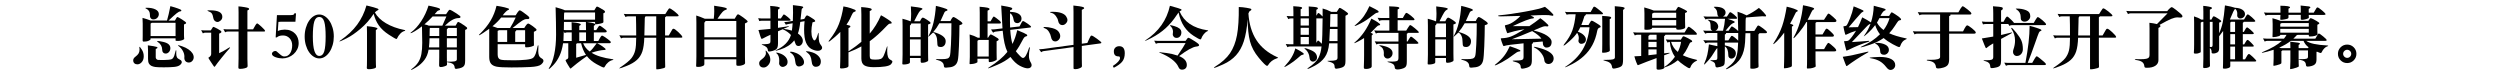
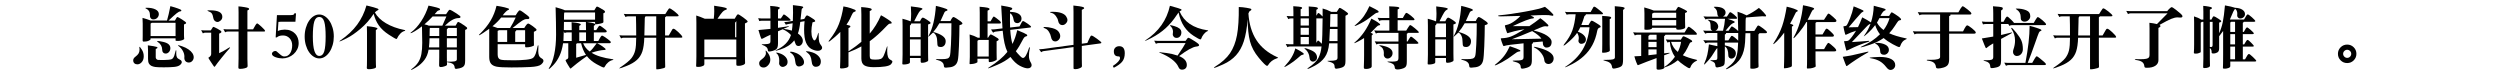
<svg xmlns="http://www.w3.org/2000/svg" version="1.1" id="レイヤー_1" x="0px" y="0px" width="839.75px" height="24.915px" viewBox="0 0 839.75 24.915" enable-background="new 0 0 839.75 24.915" xml:space="preserve">
  <g>
    <g>
      <path d="M46.874,15.722c0.105,0,0.366,0.325,0.781,0.975s0.624,1.382,0.624,2.198c0,0.815-0.219,1.473-0.657,1.971    c-0.438,0.499-0.937,0.748-1.496,0.748c-0.393,0-0.721-0.117-0.985-0.352c-0.265-0.234-0.396-0.57-0.396-1.008    c0-0.438,0.249-0.842,0.748-1.213c0.499-0.369,0.853-0.736,1.065-1.099c0.211-0.362,0.317-0.8,0.317-1.314l-0.068-0.77    C46.805,15.768,46.828,15.722,46.874,15.722z M56.095,6.909c0.377-1.269,0.755-2.885,1.133-4.849    c1.057,0.287,1.899,0.548,2.526,0.781c0.626,0.234,0.978,0.394,1.054,0.476c0.075,0.084,0.113,0.155,0.113,0.216    c0,0.182-0.133,0.279-0.396,0.295c-0.265,0.015-0.65,0.219-1.156,0.611c-0.506,0.393-1.424,1.216-2.753,2.47h2.152    c0.151-0.302,0.302-0.578,0.453-0.827s0.279-0.374,0.385-0.374c0.151,0,0.676,0.287,1.575,0.861    C62.08,7.143,62.53,7.52,62.53,7.702s-0.242,0.355-0.725,0.521v3.603c0,0.257,0.008,0.483,0.023,0.68l0.045,0.498    c0,0.182-0.227,0.352-0.68,0.51c-0.453,0.159-0.91,0.238-1.371,0.238c-0.461,0-0.718-0.015-0.771-0.046    c-0.053-0.029-0.079-0.128-0.079-0.294v-0.544h-8.383c-0.015,0.257-0.042,0.416-0.08,0.476c-0.038,0.061-0.204,0.163-0.499,0.306    c-0.294,0.145-0.6,0.234-0.917,0.272s-0.593,0.057-0.827,0.057s-0.351-0.136-0.351-0.408l0.022-1.586V7.928    c0-0.635-0.022-1.276-0.068-1.926c0.997,0.271,1.918,0.574,2.764,0.906H56.095z M49.32,2.604c1.193,0,2.164,0.188,2.912,0.566    c0.748,0.377,1.122,0.898,1.122,1.563c0,0.483-0.174,0.902-0.521,1.257c-0.348,0.355-0.793,0.533-1.337,0.533    c-0.197,0-0.374-0.042-0.533-0.125c-0.158-0.083-0.291-0.208-0.396-0.374C50.46,5.859,50.4,5.681,50.385,5.493    s-0.022-0.366-0.022-0.532c0-0.967-0.4-1.64-1.201-2.017c-0.227-0.105-0.34-0.189-0.34-0.25    C48.822,2.634,48.988,2.604,49.32,2.604z M52.311,16.448v2.854c0,0.151,0.068,0.321,0.204,0.51    c0.136,0.189,0.343,0.295,0.623,0.317c0.279,0.022,0.842,0.034,1.688,0.034c0.634,0,1.208-0.026,1.722-0.079    c0.513-0.053,0.861-0.113,1.042-0.182c0.182-0.067,0.352-0.196,0.51-0.385c0.159-0.189,0.306-0.469,0.442-0.839    c0.136-0.37,0.25-0.767,0.34-1.189c0.091-0.423,0.17-0.634,0.238-0.634c0.068,0,0.102,0.098,0.102,0.294l-0.022,0.839    c0,0.543,0.079,0.963,0.238,1.257c0.159,0.295,0.468,0.548,0.929,0.76c0.46,0.211,0.691,0.498,0.691,0.86    c0,0.317-0.2,0.642-0.601,0.975c-0.4,0.332-1.046,0.544-1.937,0.635c-0.892,0.09-2.055,0.136-3.489,0.136    c-1.436,0-2.398-0.038-2.889-0.113c-0.491-0.076-0.917-0.2-1.28-0.374c-0.363-0.174-0.643-0.438-0.838-0.793    c-0.197-0.355-0.295-0.864-0.295-1.529v-2.719c0-0.62-0.022-1.239-0.068-1.858c0.68,0.076,1.318,0.17,1.915,0.283    s0.967,0.2,1.11,0.261s0.215,0.136,0.215,0.227C52.9,16.161,52.704,16.312,52.311,16.448z M58.973,12.12V7.657h-7.976    c-0.151,0.121-0.287,0.203-0.408,0.249v4.214H58.973z M52.991,13.774c0.363,0,0.971,0.099,1.824,0.295    c0.853,0.196,1.469,0.472,1.847,0.827c0.377,0.354,0.566,0.785,0.566,1.291s-0.159,0.933-0.476,1.28    c-0.317,0.348-0.672,0.521-1.065,0.521c-0.393,0-0.695-0.125-0.906-0.374s-0.317-0.601-0.317-1.054s-0.125-0.898-0.374-1.337    c-0.249-0.438-0.593-0.801-1.031-1.088c-0.197-0.136-0.295-0.229-0.295-0.283C52.764,13.8,52.84,13.774,52.991,13.774z     M59.833,15.179c0.166,0,0.635,0.132,1.405,0.396c0.771,0.264,1.45,0.597,2.04,0.996c0.589,0.401,1.034,0.827,1.336,1.28    s0.453,0.914,0.453,1.383c0,0.468-0.158,0.88-0.476,1.234s-0.702,0.532-1.156,0.532c-0.453,0-0.819-0.14-1.099-0.419    c-0.28-0.279-0.419-0.653-0.419-1.121l0.023-0.453c0-0.635-0.174-1.27-0.521-1.903c-0.348-0.635-0.816-1.171-1.405-1.609    c-0.182-0.136-0.272-0.223-0.272-0.26C59.743,15.198,59.773,15.179,59.833,15.179z" />
      <path d="M73.61,17.852c0.966-0.422,2.039-1.02,3.217-1.79c0.151-0.105,0.264-0.158,0.34-0.158c0.075,0,0.113,0.03,0.113,0.091    s-0.061,0.151-0.181,0.271c-0.65,0.695-1.522,1.723-2.617,3.082s-1.824,2.311-2.187,2.854c-0.106,0.151-0.189,0.227-0.249,0.227    c-0.061,0-0.11-0.019-0.147-0.057s-0.178-0.237-0.419-0.601l-0.771-1.155c-0.272-0.423-0.457-0.714-0.555-0.872    c-0.098-0.159-0.147-0.265-0.147-0.317s0.03-0.095,0.091-0.125c0.559-0.302,0.838-0.702,0.838-1.2v-7.138h-1.971    c-0.302,0-0.574,0.083-0.816,0.249l-0.589-1.064c0.362,0.045,0.74,0.067,1.133,0.067H70.8c0.422-0.68,0.661-1.049,0.713-1.109    s0.109-0.091,0.17-0.091c0.105,0,0.582,0.223,1.428,0.668c0.846,0.446,1.269,0.782,1.269,1.009s-0.257,0.423-0.77,0.589V17.852z     M70.574,3.464c2.733,0,4.101,0.726,4.101,2.176c0,0.514-0.189,0.933-0.567,1.257c-0.377,0.325-0.732,0.487-1.064,0.487    c-0.333,0-0.627-0.116-0.884-0.351c-0.257-0.234-0.416-0.518-0.476-0.85c-0.136-0.786-0.313-1.333-0.532-1.644    c-0.219-0.309-0.608-0.562-1.167-0.759c-0.227-0.091-0.34-0.166-0.34-0.227S69.954,3.464,70.574,3.464z M80.135,10.602h-3.693    c-0.302,0-0.574,0.083-0.815,0.249l-0.589-1.064c0.362,0.045,0.74,0.067,1.133,0.067h3.965V4.167c0-0.756-0.015-1.428-0.045-2.017    c0.468,0.015,1.114,0.09,1.937,0.227c0.823,0.136,1.303,0.249,1.439,0.34c0.136,0.09,0.204,0.188,0.204,0.294    c0,0.196-0.189,0.362-0.566,0.499v6.344h1.903c0.694-1.329,1.147-1.994,1.359-1.994c0.166,0,0.653,0.371,1.461,1.11    c0.808,0.74,1.212,1.217,1.212,1.428c0,0.136-0.144,0.204-0.43,0.204h-5.506v9.199c0,0.498,0.015,1.026,0.045,1.586l0.023,0.771    c0,0.166-0.053,0.31-0.159,0.431c-0.106,0.12-0.393,0.241-0.861,0.362c-0.469,0.12-0.944,0.181-1.428,0.181    c-0.287,0-0.468-0.037-0.543-0.113c-0.076-0.075-0.113-0.211-0.113-0.407l0.022-0.884c0.03-0.604,0.045-1.284,0.045-2.039V10.602z    " />
      <path d="M99.235,7.293h-3.376c-0.589,0-1.11,0.004-1.563,0.012s-0.71,0.026-0.771,0.057l-0.204,3.059    c0.332-0.166,0.717-0.286,1.155-0.362c0.438-0.075,0.831-0.113,1.178-0.113c0.771,0,1.446,0.125,2.028,0.374    s1.069,0.581,1.461,0.997c0.393,0.415,0.688,0.895,0.884,1.438s0.294,1.11,0.294,1.699c0,0.771-0.159,1.473-0.476,2.107    c-0.317,0.635-0.733,1.178-1.246,1.631c-0.514,0.453-1.096,0.805-1.745,1.054c-0.65,0.25-1.314,0.374-1.994,0.374    c-0.348,0-0.725-0.034-1.133-0.102c-0.408-0.068-0.79-0.166-1.144-0.295c-0.355-0.128-0.65-0.287-0.884-0.476    c-0.234-0.188-0.351-0.411-0.351-0.669c0-0.181,0.06-0.343,0.181-0.486c0.121-0.144,0.264-0.257,0.43-0.34s0.34-0.125,0.521-0.125    c0.181,0,0.332,0.053,0.453,0.158c0.362,0.303,0.661,0.56,0.895,0.771c0.234,0.212,0.442,0.386,0.623,0.521    s0.354,0.234,0.521,0.294c0.166,0.061,0.363,0.091,0.589,0.091c0.422,0,0.793-0.098,1.11-0.294    c0.317-0.196,0.585-0.465,0.805-0.805c0.219-0.34,0.385-0.736,0.499-1.189s0.17-0.937,0.17-1.45c0-0.483-0.076-0.925-0.227-1.325    c-0.151-0.4-0.363-0.748-0.635-1.043c-0.272-0.294-0.593-0.524-0.963-0.69s-0.782-0.249-1.235-0.249    c-0.514,0-0.94,0.057-1.28,0.17s-0.616,0.275-0.827,0.486h-0.385l0.43-7.477h2.855c0.589,0,1.072,0,1.45,0    c0.377,0,0.676-0.019,0.895-0.057c0.219-0.038,0.374-0.099,0.464-0.182c0.091-0.083,0.151-0.207,0.181-0.374h0.567L99.235,7.293z" />
      <path d="M107.234,4.87c0.649,0,1.272,0.192,1.869,0.577c0.597,0.386,1.118,0.911,1.563,1.575c0.445,0.665,0.8,1.446,1.065,2.345    c0.264,0.899,0.396,1.862,0.396,2.89c0,1.012-0.128,1.964-0.385,2.854c-0.257,0.892-0.608,1.673-1.054,2.345    c-0.446,0.673-0.963,1.201-1.552,1.586c-0.589,0.386-1.216,0.578-1.881,0.578c-0.649,0-1.273-0.188-1.869-0.566    c-0.597-0.377-1.122-0.895-1.575-1.552s-0.812-1.436-1.076-2.334c-0.265-0.898-0.397-1.861-0.397-2.889    c0-1.043,0.132-2.017,0.397-2.923C103,8.45,103.355,7.665,103.801,7c0.446-0.665,0.963-1.186,1.552-1.563    C105.942,5.058,106.569,4.87,107.234,4.87z M107.234,18.782c0.831,0,1.397-0.529,1.699-1.586c0.302-1.058,0.453-2.704,0.453-4.939    s-0.155-3.887-0.464-4.951c-0.31-1.064-0.873-1.598-1.688-1.598c-0.816,0-1.379,0.529-1.688,1.586    c-0.31,1.058-0.465,2.712-0.465,4.963C105.081,16.606,105.798,18.782,107.234,18.782z" />
      <path d="M125.518,4.643c-1.254,1.918-2.727,3.591-4.418,5.019c-1.692,1.428-3.237,2.492-4.634,3.194    c-1.397,0.703-2.202,1.054-2.413,1.054c-0.03,0-0.045-0.007-0.045-0.022c0-0.061,0.09-0.15,0.271-0.271    c2.387-1.632,4.286-3.41,5.699-5.336c1.412-1.926,2.451-4.075,3.115-6.446c0.906,0.212,1.707,0.415,2.402,0.611    s1.144,0.344,1.348,0.442c0.204,0.098,0.306,0.203,0.306,0.316s-0.114,0.208-0.34,0.283c-0.227,0.076-0.521,0.311-0.883,0.703    c0.755,1.39,1.997,2.598,3.727,3.625c1.729,1.027,3.803,1.782,6.22,2.266c0.166,0.03,0.249,0.083,0.249,0.159    c0,0.075-0.09,0.136-0.272,0.181c-0.483,0.121-0.952,0.419-1.405,0.896c-0.453,0.476-0.815,1.016-1.087,1.62    c-0.045,0.105-0.113,0.158-0.204,0.158c-0.211,0-1.053-0.479-2.526-1.438c-1.473-0.959-2.602-2.002-3.387-3.127    C126.455,7.404,125.881,6.108,125.518,4.643z M123.23,8.79c2.371,0.227,3.557,0.491,3.557,0.793c0,0.136-0.181,0.31-0.544,0.521    v9.992c0,0.499,0.008,1.027,0.023,1.586l0.045,0.771c0,0.105-0.049,0.212-0.147,0.317c-0.099,0.105-0.378,0.212-0.838,0.317    c-0.461,0.105-0.929,0.158-1.405,0.158s-0.714-0.144-0.714-0.43l0.045-0.884c0.015-0.604,0.023-1.284,0.023-2.039v-9.086    C123.275,10.05,123.26,9.378,123.23,8.79z" />
      <path d="M145.979,4.779h3.852c0.438-0.664,0.725-1.08,0.861-1.246c0.136-0.166,0.272-0.249,0.408-0.249    c0.091,0,0.354,0.117,0.793,0.351c0.438,0.234,0.948,0.548,1.529,0.94c0.582,0.394,0.937,0.649,1.065,0.771    s0.193,0.234,0.193,0.34c0,0.257-0.212,0.385-0.635,0.385c-1.344,0-2.877,0.854-4.599,2.561h3.58    c0.393-0.694,0.619-1.079,0.68-1.155c0.061-0.075,0.132-0.113,0.215-0.113s0.332,0.117,0.748,0.352    c0.415,0.234,0.857,0.518,1.325,0.85s0.74,0.544,0.816,0.634c0.075,0.091,0.113,0.182,0.113,0.272c0,0.241-0.227,0.431-0.68,0.566    v10.31c0,0.648-0.061,1.125-0.182,1.427c-0.121,0.303-0.317,0.544-0.589,0.726c-0.272,0.181-0.657,0.332-1.156,0.453    c-0.499,0.12-0.846,0.181-1.042,0.181c-0.348,0-0.529-0.15-0.544-0.453c-0.045-0.589-0.287-1.012-0.725-1.269    c-0.438-0.257-1.065-0.438-1.88-0.544c0.03,0.302,0.045,0.536,0.045,0.702s-0.053,0.299-0.158,0.397    c-0.106,0.098-0.378,0.215-0.816,0.351c-0.438,0.136-0.831,0.204-1.178,0.204c-0.348,0-0.521-0.204-0.521-0.612l0.045-2.628    v-2.605h-3.58c-0.212,1.345-0.676,2.496-1.394,3.455c-0.718,0.959-1.59,1.756-2.617,2.391s-1.624,0.951-1.79,0.951    c-0.061,0-0.091-0.026-0.091-0.079s0.075-0.132,0.227-0.237c0.966-0.711,1.703-1.466,2.209-2.267    c0.506-0.8,0.854-1.722,1.042-2.764c0.188-1.042,0.283-2.289,0.283-3.738c0-1.45-0.03-3.301-0.091-5.552    c-0.815,0.635-1.608,1.179-2.379,1.632s-1.231,0.68-1.382,0.68c-0.061,0-0.09-0.026-0.09-0.08c0-0.053,0.083-0.139,0.249-0.26    c1.148-0.831,2.254-2.051,3.319-3.659c1.065-1.609,1.892-3.365,2.481-5.269c1.073,0.212,1.934,0.408,2.583,0.589    c0.649,0.182,1.027,0.317,1.133,0.408c0.105,0.091,0.158,0.182,0.158,0.271c0,0.197-0.181,0.325-0.543,0.386    c-0.136,0.03-0.283,0.121-0.442,0.271C146.669,3.956,146.386,4.281,145.979,4.779z M148.584,8.63    c0.257-0.513,0.71-1.548,1.359-3.104h-4.622c-0.831,0.921-1.752,1.805-2.764,2.65c0.71,0.151,1.208,0.303,1.496,0.453H148.584z     M147.542,12.845h-3.263c-0.016,1.118-0.083,2.145-0.204,3.081h3.467V12.845z M144.302,12.097h3.24V9.378h-3.149    c-0.045,0.196-0.068,0.597-0.068,1.201L144.302,12.097z M150.102,12.097h3.354V9.378h-2.968c0,0.121-0.128,0.265-0.385,0.431    V12.097z M153.456,12.845h-3.354v3.081h3.354V12.845z M150.125,20.708c1.087,0.045,1.915,0.019,2.481-0.079    c0.566-0.099,0.85-0.321,0.85-0.669v-3.285h-3.354v2.605C150.102,19.959,150.109,20.435,150.125,20.708z" />
      <path d="M168.862,5.141h4.351c0.211-0.362,0.434-0.706,0.668-1.03c0.234-0.325,0.385-0.51,0.453-0.556    c0.068-0.045,0.147-0.068,0.238-0.068c0.211,0,0.589,0.204,1.133,0.612l1.45,1.088c0.438,0.316,0.657,0.597,0.657,0.838    c0,0.105-0.049,0.2-0.147,0.283c-0.099,0.083-0.283,0.117-0.555,0.103h-0.272c-0.408,0-0.883,0.174-1.427,0.521    c-0.544,0.348-1.624,1.171-3.24,2.47h3.942c0.589-0.997,1.02-1.495,1.292-1.495c0.211,0,0.737,0.302,1.575,0.906    c0.838,0.604,1.258,1.008,1.258,1.212s-0.302,0.427-0.906,0.669v3.194l0.022,1.201c0,0.136-0.038,0.234-0.113,0.294    c-0.076,0.061-0.355,0.163-0.838,0.307s-1.05,0.215-1.699,0.215c-0.212,0-0.317-0.128-0.317-0.385v-0.68h-9.222v3.443    c0,0.453,0.068,0.815,0.204,1.088c0.136,0.271,0.34,0.469,0.612,0.589c0.271,0.121,0.759,0.2,1.461,0.238    c0.702,0.038,1.774,0.057,3.217,0.057c1.442,0,2.787-0.064,4.033-0.192c1.246-0.129,2.042-0.344,2.39-0.646    c0.348-0.302,0.627-0.743,0.838-1.325c0.211-0.581,0.431-1.431,0.657-2.549c0.045-0.227,0.109-0.34,0.192-0.34    s0.109,0.2,0.08,0.601c-0.031,0.4-0.045,0.86-0.045,1.382s0.071,0.993,0.215,1.416c0.143,0.423,0.479,0.778,1.008,1.065    c0.347,0.196,0.521,0.464,0.521,0.804s-0.265,0.74-0.793,1.201c-0.529,0.461-1.73,0.74-3.603,0.838    c-1.874,0.099-3.999,0.147-6.378,0.147c-2.379,0-4.01-0.083-4.894-0.249s-1.529-0.499-1.937-0.997    c-0.408-0.498-0.612-1.254-0.612-2.266V9.673c-2.055,1.449-3.188,2.175-3.399,2.175c-0.045,0-0.068-0.022-0.068-0.068    c0-0.06,0.091-0.173,0.272-0.34c1.541-1.495,2.76-3.002,3.659-4.52c0.898-1.519,1.56-3.176,1.982-4.974    c1.088,0.166,1.986,0.336,2.696,0.51s1.137,0.298,1.28,0.374c0.144,0.075,0.215,0.166,0.215,0.271c0,0.151-0.144,0.265-0.431,0.34    c-0.136,0.045-0.381,0.246-0.736,0.601C169.448,4.398,169.134,4.764,168.862,5.141z M171.332,9.401    c0.725-1.163,1.352-2.334,1.881-3.512h-4.872c-0.74,0.951-1.714,1.926-2.923,2.923c0.695,0.227,1.253,0.423,1.677,0.589H171.332z     M170.358,10.149h-2.719c-0.061,0.045-0.219,0.121-0.476,0.227v3.716h3.195V10.149z M176.385,14.091v-3.942h-2.945    c-0.045,0.212-0.174,0.362-0.385,0.453v3.489H176.385z" />
      <path d="M190.886,14.522h-1.745c-0.242,1.631-0.642,3.044-1.201,4.236c-0.559,1.194-1.246,2.225-2.062,3.093    c-0.815,0.869-1.314,1.304-1.495,1.304c-0.045,0-0.068-0.031-0.068-0.091c0-0.061,0.045-0.159,0.136-0.295    c0.725-1.058,1.295-2.557,1.71-4.497c0.416-1.941,0.623-4.158,0.623-6.65s-0.053-5.559-0.158-9.199    c1.314,0.348,2.349,0.688,3.104,1.02h9.901c0.377-0.635,0.601-0.997,0.668-1.088c0.068-0.09,0.166-0.136,0.294-0.136    s0.476,0.167,1.042,0.499s0.974,0.577,1.224,0.736c0.249,0.158,0.374,0.332,0.374,0.521c0,0.189-0.189,0.359-0.566,0.51v1.654    l0.023,1.224c0,0.121-0.068,0.223-0.204,0.306s-0.483,0.186-1.042,0.306c-0.559,0.121-1.004,0.182-1.336,0.182    c-0.151,0-0.227-0.128-0.227-0.385V7.362h-2.855c1.344,0.212,2.167,0.374,2.47,0.487c0.302,0.113,0.453,0.241,0.453,0.385    s-0.159,0.283-0.476,0.419v1.474h0.793c0.377-0.635,0.642-1.043,0.793-1.224c0.151-0.182,0.287-0.272,0.408-0.272    c0.121,0,0.431,0.189,0.929,0.566c0.499,0.378,0.857,0.657,1.077,0.839c0.219,0.181,0.328,0.348,0.328,0.498    c0,0.227-0.189,0.34-0.566,0.34h-3.761v2.9h1.496c0.408-0.785,0.695-1.283,0.861-1.495s0.298-0.317,0.396-0.317    s0.336,0.113,0.714,0.34c0.377,0.227,0.796,0.518,1.258,0.872c0.46,0.355,0.736,0.589,0.827,0.702    c0.091,0.113,0.136,0.216,0.136,0.307c0,0.227-0.182,0.34-0.544,0.34h-4.01c0.68,0.348,1.269,0.698,1.767,1.054    c0.499,0.354,0.796,0.589,0.895,0.702c0.098,0.113,0.147,0.215,0.147,0.306s-0.042,0.151-0.125,0.182s-0.279,0.045-0.589,0.045    c-0.31,0-0.842,0.079-1.598,0.238c-0.755,0.158-1.556,0.382-2.401,0.668c1.586,1.013,3.935,1.737,7.046,2.176    c0.196,0.03,0.294,0.079,0.294,0.146c0,0.068-0.09,0.117-0.271,0.147c-0.499,0.091-0.997,0.348-1.496,0.771    s-0.876,0.898-1.133,1.428c-0.091,0.196-0.204,0.294-0.34,0.294c-0.257,0-1.058-0.373-2.402-1.121    c-1.345-0.748-2.432-1.65-3.263-2.708c-1.164,0.801-2.273,1.617-3.331,2.447c-1.058,0.831-1.662,1.325-1.813,1.484    c-0.151,0.158-0.264,0.237-0.34,0.237s-0.144-0.045-0.204-0.136l-0.793-1.269c-0.453-0.771-0.68-1.224-0.68-1.359    c0-0.075,0.053-0.144,0.159-0.204c0.332-0.15,0.54-0.279,0.623-0.385c0.083-0.106,0.125-0.272,0.125-0.499V14.522z     M189.254,13.774h2.787v-2.9h-1.541c-0.303,0-0.574,0.083-0.816,0.249l-0.317-0.566L189.254,13.774z M189.436,7.362    c0,0.635-0.016,1.541-0.045,2.719c0.227,0.03,0.506,0.046,0.838,0.046h1.812c0-1.133-0.015-2.024-0.045-2.674    c1.163,0.121,1.967,0.241,2.413,0.362c0.445,0.121,0.668,0.257,0.668,0.408c0,0.166-0.167,0.316-0.499,0.453v1.45h2.266    c0-1.179-0.016-2.1-0.045-2.765H189.436z M199.881,6.614V4.19h-10.31c-0.076,0.105-0.113,0.431-0.113,0.974    c0,0.544-0.008,1.027-0.022,1.45H199.881z M195.191,14.522h-1.314c-0.045,0.091-0.159,0.158-0.34,0.204v4.667    c1.359-0.362,2.454-0.68,3.285-0.951C196.082,17.339,195.538,16.033,195.191,14.522z M194.579,13.774h2.266v-2.9h-2.266V13.774z     M200.448,14.522h-4.577c0.453,1.118,1.193,2.047,2.221,2.787C198.635,16.886,199.42,15.957,200.448,14.522z" />
      <path d="M213.611,5.481h-2.673c-0.303,0-0.574,0.083-0.816,0.249l-0.589-1.064c0.362,0.045,0.74,0.068,1.133,0.068h12.802    c0.121-0.212,0.325-0.536,0.612-0.975c0.287-0.438,0.472-0.706,0.555-0.805c0.083-0.098,0.17-0.147,0.261-0.147    c0.242,0,0.812,0.352,1.711,1.054c0.898,0.703,1.348,1.175,1.348,1.416c0,0.137-0.151,0.204-0.454,0.204h-3.784    c-0.015,0.151-0.121,0.257-0.317,0.317v6.118h1.247c0.68-1.209,1.076-1.889,1.189-2.04c0.113-0.15,0.245-0.227,0.396-0.227    c0.272,0,0.834,0.4,1.688,1.201c0.853,0.801,1.28,1.329,1.28,1.586c0,0.151-0.136,0.227-0.408,0.227h-5.393v7.432    c0,0.544,0.008,0.967,0.023,1.27l0.022,1.02c0,0.136-0.019,0.229-0.057,0.283c-0.038,0.053-0.181,0.124-0.43,0.215    c-0.25,0.091-0.627,0.182-1.133,0.272c-0.506,0.09-0.925,0.136-1.257,0.136c-0.091,0-0.136-0.113-0.136-0.34V12.664h-4.011    c-0.061,1.919-0.276,3.448-0.646,4.589c-0.371,1.141-0.979,2.096-1.824,2.866c-0.846,0.77-1.979,1.438-3.398,2.005    c-1.42,0.566-2.236,0.85-2.447,0.85c-0.061,0-0.09-0.02-0.09-0.057c0-0.038,0.09-0.117,0.271-0.238    c1.934-1.299,3.206-2.345,3.818-3.138s1.031-1.669,1.258-2.628c0.227-0.96,0.34-2.376,0.34-4.249h-4.26    c-0.302,0-0.574,0.083-0.816,0.249l-0.589-1.064c0.362,0.045,0.74,0.068,1.133,0.068h4.532    C213.702,9.288,213.671,7.143,213.611,5.481z M220.432,5.481h-3.558c-0.106,0.076-0.181,0.167-0.227,0.272    s-0.068,0.249-0.068,0.431l-0.022,1.223l-0.113,4.51h3.988V5.481z" />
-       <path d="M239.759,6.297c0.105-1.013,0.159-1.843,0.159-2.493c0-0.649-0.016-1.276-0.045-1.88c0.861,0.105,1.699,0.237,2.515,0.396    c0.815,0.158,1.314,0.283,1.495,0.373c0.181,0.091,0.272,0.201,0.272,0.329s-0.159,0.234-0.476,0.317    c-0.317,0.083-0.654,0.313-1.008,0.69c-0.355,0.378-0.91,1.133-1.666,2.267h5.778c0.528-0.997,0.895-1.496,1.099-1.496    c0.204,0,0.797,0.355,1.779,1.065s1.473,1.163,1.473,1.359s-0.302,0.415-0.906,0.657v11.012c0,0.71,0.007,1.208,0.023,1.495    l0.022,0.771c0,0.271-0.242,0.498-0.725,0.68s-0.937,0.271-1.359,0.271c-0.423,0-0.672-0.037-0.748-0.113    c-0.076-0.075-0.113-0.234-0.113-0.476v-1.586h-10.74v1.541c0,0.196-0.042,0.343-0.125,0.441s-0.306,0.216-0.668,0.352    c-0.362,0.136-0.744,0.204-1.144,0.204c-0.4,0-0.638-0.023-0.714-0.068s-0.113-0.125-0.113-0.238s0.015-0.479,0.045-1.099    s0.045-1.337,0.045-2.152V7.566c0-0.921-0.015-1.707-0.045-2.356c0.861,0.257,1.82,0.619,2.877,1.088H239.759z M236.586,12.528    h10.74V7.044h-10.332c-0.076,0.242-0.212,0.423-0.408,0.544V12.528z M247.327,13.276h-10.74v5.913h10.74V13.276z" />
+       <path d="M239.759,6.297c0.105-1.013,0.159-1.843,0.159-2.493c0-0.649-0.016-1.276-0.045-1.88c0.861,0.105,1.699,0.237,2.515,0.396    c0.815,0.158,1.314,0.283,1.495,0.373c0.181,0.091,0.272,0.201,0.272,0.329s-0.159,0.234-0.476,0.317    c-0.317,0.083-0.654,0.313-1.008,0.69c-0.355,0.378-0.91,1.133-1.666,2.267h5.778c0.528-0.997,0.895-1.496,1.099-1.496    c0.204,0,0.797,0.355,1.779,1.065s1.473,1.163,1.473,1.359s-0.302,0.415-0.906,0.657v11.012c0,0.71,0.007,1.208,0.023,1.495    l0.022,0.771c0,0.271-0.242,0.498-0.725,0.68s-0.937,0.271-1.359,0.271c-0.423,0-0.672-0.037-0.748-0.113    c-0.076-0.075-0.113-0.234-0.113-0.476v-1.586h-10.74v1.541c0,0.196-0.042,0.343-0.125,0.441s-0.306,0.216-0.668,0.352    c-0.362,0.136-0.744,0.204-1.144,0.204c-0.4,0-0.638-0.023-0.714-0.068s-0.113-0.125-0.113-0.238s0.015-0.479,0.045-1.099    s0.045-1.337,0.045-2.152V7.566c0-0.921-0.015-1.707-0.045-2.356c0.861,0.257,1.82,0.619,2.877,1.088H239.759z M236.586,12.528    h10.74V7.044c-0.076,0.242-0.212,0.423-0.408,0.544V12.528z M247.327,13.276h-10.74v5.913h10.74V13.276z" />
      <path d="M258.791,6.954h-2.765c-0.362,0-0.688,0.046-0.974,0.137l-0.385-0.975c0.348,0.061,0.725,0.091,1.133,0.091h2.991V4.439    c0-0.921-0.031-1.737-0.091-2.447c2.16,0.136,3.24,0.355,3.24,0.657c0,0.151-0.204,0.348-0.612,0.589v2.969h0.952    c0.513-0.785,0.8-1.209,0.861-1.27c0.06-0.06,0.121-0.09,0.181-0.09c0.136,0,0.544,0.275,1.224,0.826    c0.68,0.552,1.02,0.903,1.02,1.054c0,0.151-0.151,0.227-0.453,0.227h-3.784v2.402c1.193-0.182,2.386-0.37,3.58-0.566    c0.09,0,0.136,0.015,0.136,0.045c0,0.061-0.136,0.14-0.408,0.238s-0.763,0.306-1.473,0.623c1.027,0.121,1.971,0.317,2.832,0.589    c0.121-0.846,0.204-1.669,0.249-2.47l-1.45,0.249c-0.348,0.061-0.62,0.144-0.816,0.249l-0.544-0.883    c0.333-0.016,0.695-0.053,1.088-0.113l1.79-0.295c0.045-0.967,0.068-1.888,0.068-2.765c0-0.876-0.015-1.722-0.045-2.537    c1.072,0.105,1.873,0.204,2.402,0.294c0.528,0.091,0.838,0.167,0.929,0.227c0.091,0.061,0.136,0.147,0.136,0.261    s-0.121,0.224-0.363,0.329c-0.105,0.045-0.174,0.264-0.204,0.656l-0.34,3.082l1.246-0.204c0.408-0.801,0.725-1.201,0.952-1.201    c0.105,0,0.445,0.17,1.02,0.51c0.574,0.34,1.004,0.62,1.292,0.839c0.287,0.219,0.431,0.408,0.431,0.566s-0.31,0.306-0.929,0.441    c-0.242,1.118-0.362,2.13-0.362,3.036c0,0.907,0.117,1.636,0.351,2.187c0.234,0.552,0.457,0.827,0.668,0.827    c0.377,0,0.778-0.747,1.201-2.243c0.06-0.211,0.113-0.317,0.159-0.317s0.068,0.137,0.068,0.408v0.521    c0,0.967,0.06,1.673,0.181,2.118c0.121,0.446,0.313,0.815,0.578,1.11c0.264,0.295,0.396,0.582,0.396,0.861    s-0.128,0.521-0.385,0.725c-0.257,0.204-0.589,0.306-0.997,0.306c-0.71,0-1.446-0.203-2.209-0.611    c-0.763-0.408-1.363-1.11-1.801-2.107c-0.438-0.997-0.657-2.477-0.657-4.44c0-0.906,0.053-1.836,0.159-2.787l-1.45,0.249    c-0.196,1.737-0.461,3.028-0.793,3.874c1.103,0.756,1.654,1.587,1.654,2.493c0,0.468-0.147,0.872-0.442,1.212    c-0.294,0.34-0.619,0.51-0.974,0.51s-0.612-0.091-0.771-0.271c-0.158-0.182-0.283-0.427-0.374-0.736    c-0.091-0.31-0.197-0.608-0.317-0.896c-0.559,0.726-1.239,1.345-2.039,1.858c-0.801,0.514-1.658,0.914-2.572,1.2    c-0.914,0.287-1.447,0.431-1.597,0.431c-0.061,0-0.091-0.022-0.091-0.067c0-0.046,0.038-0.083,0.113-0.113    c1.284-0.544,2.364-1.25,3.24-2.119c0.875-0.868,1.487-1.861,1.835-2.979c-0.68-0.771-1.601-1.42-2.764-1.948    c-0.695,0.302-1.224,0.536-1.586,0.702v4.011c0,0.544-0.049,0.974-0.147,1.291s-0.276,0.578-0.532,0.782    c-0.257,0.204-0.642,0.374-1.156,0.51s-0.903,0.204-1.167,0.204s-0.404-0.174-0.419-0.521c-0.045-0.74-0.657-1.307-1.835-1.699    c-0.151-0.061-0.227-0.113-0.227-0.159c0-0.045,0.098-0.067,0.295-0.067c0.83-0.015,1.427-0.053,1.79-0.113    c0.363-0.061,0.597-0.162,0.703-0.306c0.105-0.144,0.159-0.366,0.159-0.669v-2.107c-0.876,0.394-1.737,0.816-2.583,1.27    c-0.151,0.075-0.261,0.113-0.329,0.113s-0.125-0.03-0.17-0.091s-0.155-0.336-0.329-0.827c-0.174-0.491-0.382-1.175-0.623-2.051    c0.937-0.06,2.281-0.188,4.033-0.385V6.954z M257.205,16.992c0.136,0,0.427,0.328,0.873,0.985    c0.445,0.657,0.668,1.345,0.668,2.062c0,0.718-0.238,1.337-0.714,1.858c-0.476,0.521-0.974,0.781-1.495,0.781    c-0.521,0-0.907-0.136-1.156-0.407c-0.249-0.272-0.374-0.627-0.374-1.065s0.264-0.846,0.793-1.224    c0.982-0.71,1.473-1.419,1.473-2.13c0-0.166-0.019-0.32-0.057-0.464c-0.038-0.144-0.057-0.245-0.057-0.306    S257.174,16.992,257.205,16.992z M260.898,17.671c0.317,0,0.805,0.14,1.461,0.419c0.657,0.279,1.186,0.657,1.586,1.133    s0.601,0.997,0.601,1.563s-0.185,0.989-0.555,1.269s-0.729,0.42-1.076,0.42c-0.348,0-0.642-0.133-0.884-0.396    c-0.242-0.265-0.348-0.552-0.317-0.861c0.03-0.31,0.045-0.578,0.045-0.805c0-1.193-0.295-2.017-0.884-2.47    c-0.106-0.075-0.159-0.14-0.159-0.192S260.777,17.671,260.898,17.671z M265.679,17.354c0.438,0,1.039,0.158,1.801,0.476    s1.386,0.771,1.87,1.359c0.483,0.59,0.725,1.148,0.725,1.677s-0.208,0.906-0.623,1.133c-0.416,0.227-0.786,0.34-1.11,0.34    c-0.325,0-0.589-0.121-0.793-0.362c-0.204-0.242-0.329-0.582-0.374-1.02c-0.091-0.891-0.257-1.578-0.499-2.062    s-0.612-0.869-1.11-1.156c-0.121-0.075-0.181-0.158-0.181-0.249S265.482,17.354,265.679,17.354z M270.89,17.196    c0.544,0,1.227,0.14,2.051,0.419c0.823,0.279,1.491,0.694,2.005,1.246s0.771,1.129,0.771,1.733c0,1.224-0.582,1.835-1.745,1.835    c-0.348,0-0.646-0.147-0.895-0.441c-0.249-0.295-0.404-0.782-0.464-1.462c-0.061-0.68-0.212-1.254-0.453-1.722    c-0.242-0.468-0.657-0.914-1.246-1.337c-0.136-0.091-0.204-0.158-0.204-0.204C270.709,17.218,270.769,17.196,270.89,17.196z" />
      <path d="M282.265,10.715c-0.65,0.665-1.363,1.325-2.141,1.982c-0.778,0.657-1.247,1.039-1.405,1.145    C278.56,13.948,278.454,14,278.401,14c-0.053,0-0.079-0.034-0.079-0.102c0-0.068,0.083-0.208,0.249-0.42    c1.496-1.902,2.572-3.712,3.229-5.426c0.657-1.715,1.159-3.683,1.507-5.902c0.921,0.15,1.745,0.351,2.47,0.6    c0.725,0.25,1.182,0.424,1.371,0.521c0.188,0.099,0.283,0.208,0.283,0.329c0,0.181-0.121,0.294-0.363,0.34    c-0.242,0.045-0.446,0.192-0.612,0.441s-0.483,0.895-0.952,1.938c-0.271,0.574-0.665,1.231-1.178,1.971    c0.62,0.151,0.993,0.261,1.122,0.329c0.128,0.067,0.193,0.154,0.193,0.261c0,0.227-0.212,0.407-0.634,0.543v7.817    c1.661-1.088,3.104-2.152,4.328-3.194V4.847c0-0.982-0.023-1.806-0.068-2.47c0.907,0.061,1.65,0.14,2.232,0.237    c0.582,0.099,0.944,0.189,1.087,0.272S292.8,3.065,292.8,3.17c0,0.211-0.219,0.393-0.657,0.544v7.567    c1.495-1.722,2.756-3.776,3.784-6.163c0.891,0.483,1.669,0.951,2.334,1.405c0.664,0.453,1.038,0.732,1.122,0.838    c0.083,0.105,0.125,0.212,0.125,0.317s-0.045,0.178-0.136,0.215c-0.09,0.038-0.249,0.057-0.476,0.057s-0.537,0.212-0.929,0.635    c-2.1,2.235-4.041,3.987-5.823,5.257v4.939c0,0.498,0.102,0.831,0.306,0.997s0.725,0.249,1.563,0.249s1.45-0.079,1.835-0.238    c0.385-0.158,0.706-0.502,0.963-1.031c0.256-0.528,0.626-1.548,1.11-3.059c0.03-0.105,0.064-0.158,0.102-0.158    s0.057,0.038,0.057,0.113l-0.068,1.45c0,0.846,0.087,1.511,0.261,1.993c0.173,0.484,0.464,0.816,0.872,0.997    c0.408,0.182,0.612,0.386,0.612,0.612s-0.155,0.513-0.464,0.86c-0.31,0.348-0.974,0.601-1.994,0.76    c-1.02,0.158-2.285,0.237-3.795,0.237c-1.511,0-2.583-0.215-3.217-0.646c-0.635-0.431-0.952-1.189-0.952-2.277v-4.056    c-1.299,0.726-2.742,1.39-4.328,1.994v4.577c0,0.271-0.265,0.479-0.793,0.623s-1.042,0.215-1.541,0.215    c-0.333,0-0.499-0.075-0.499-0.227l0.068-2.13c0.015-0.664,0.023-1.291,0.023-1.881V10.715z" />
      <path d="M305.919,7.135c0.091-0.921,0.136-1.771,0.136-2.549s-0.03-1.59-0.09-2.436c0.77,0.075,1.521,0.174,2.254,0.294    c0.732,0.121,1.189,0.22,1.371,0.295c0.182,0.075,0.272,0.162,0.272,0.261c0,0.098-0.128,0.203-0.385,0.316    s-0.532,0.397-0.827,0.851c-0.295,0.453-0.82,1.442-1.575,2.968h1.948c0.196-0.423,0.37-0.732,0.521-0.929    s0.306-0.295,0.465-0.295s0.626,0.249,1.405,0.748c0.778,0.498,1.167,0.85,1.167,1.054c0,0.203-0.28,0.373-0.838,0.51v9.675    c0,0.71,0.007,1.208,0.022,1.495l0.022,0.771c0,0.196-0.064,0.34-0.192,0.431c-0.128,0.091-0.37,0.196-0.725,0.317    c-0.355,0.12-0.767,0.181-1.235,0.181c-0.257,0-0.385-0.174-0.385-0.521v-1.088h-3.603v1.359c0,0.166-0.053,0.298-0.159,0.396    c-0.106,0.098-0.348,0.192-0.725,0.283s-0.733,0.136-1.065,0.136s-0.518-0.022-0.555-0.067c-0.038-0.046-0.057-0.129-0.057-0.25    l0.045-1.064c0.03-0.74,0.045-1.412,0.045-2.017V8.653c0-0.921-0.015-1.706-0.045-2.355c0.831,0.196,1.714,0.476,2.651,0.838    H305.919z M305.647,12.483h3.603v-4.6H306.1c-0.061,0.332-0.211,0.551-0.453,0.656V12.483z M309.25,13.23h-3.603v5.506h3.603    V13.23z M313.464,10.919c-0.121,0.061-0.4,0.31-0.838,0.747c-0.438,0.438-0.68,0.657-0.725,0.657    c-0.045,0-0.068-0.026-0.068-0.079s0.045-0.162,0.136-0.328c1.314-2.402,2.114-5.718,2.401-9.947    c0.876,0.196,1.688,0.416,2.436,0.657c0.748,0.241,1.178,0.404,1.292,0.487s0.17,0.181,0.17,0.294s-0.147,0.208-0.442,0.283    c-0.294,0.076-0.51,0.272-0.646,0.59l-1.269,2.786h3.331c0.423-0.906,0.763-1.359,1.02-1.359c0.166,0,0.529,0.182,1.088,0.544    c0.559,0.362,1.02,0.68,1.382,0.952c0.363,0.271,0.544,0.51,0.544,0.713c0,0.204-0.333,0.39-0.997,0.556    c-0.015,2.251-0.072,4.604-0.17,7.058c-0.098,2.455-0.227,4.033-0.385,4.735c-0.158,0.703-0.449,1.238-0.872,1.609    c-0.423,0.37-0.967,0.604-1.631,0.702c-0.665,0.098-1.145,0.147-1.439,0.147s-0.487-0.042-0.578-0.125    c-0.091-0.083-0.155-0.321-0.193-0.714s-0.238-0.74-0.6-1.042c-0.363-0.302-0.914-0.544-1.654-0.725    c-0.287-0.076-0.43-0.14-0.43-0.193c0-0.053,0.113-0.079,0.34-0.079l1.608,0.022c0.921,0,1.579-0.067,1.971-0.203    c0.393-0.137,0.661-0.416,0.805-0.839c0.143-0.423,0.268-1.711,0.374-3.863s0.159-4.535,0.159-7.148h-4.056    c-0.634,1.133-1.307,2.107-2.017,2.923c1.375,0.378,2.409,0.823,3.104,1.337s1.042,1.088,1.042,1.722    c0,0.635-0.155,1.126-0.464,1.473c-0.31,0.348-0.707,0.521-1.19,0.521s-0.801-0.102-0.951-0.306    c-0.151-0.204-0.227-0.653-0.227-1.349C314.823,12.52,314.37,11.448,313.464,10.919z" />
      <path d="M328.441,12.664h0.657V4.281c0-0.756-0.015-1.428-0.045-2.017c1.284,0.105,2.16,0.211,2.628,0.316    c0.468,0.106,0.702,0.258,0.702,0.453c0,0.212-0.219,0.394-0.657,0.544v3.58h0.997c0.363-0.634,0.615-1.061,0.759-1.28    c0.143-0.219,0.256-0.328,0.34-0.328c0.083,0,0.354,0.17,0.815,0.51s0.838,0.639,1.133,0.895c0.294,0.258,0.441,0.48,0.441,0.669    s-0.158,0.283-0.476,0.283h-4.011v4.758h0.159c0.438-0.739,0.748-1.11,0.929-1.11c0.105,0,0.487,0.186,1.144,0.556    c0.657,0.37,1.072,0.627,1.246,0.771s0.261,0.291,0.261,0.441c0,0.151-0.234,0.332-0.702,0.544v3.874    c0,0.801,0.007,1.314,0.022,1.541l0.022,0.612c0,0.075-0.019,0.144-0.057,0.203c-0.038,0.061-0.249,0.182-0.634,0.363    c-0.385,0.181-0.751,0.294-1.099,0.34c-0.348,0.045-0.57,0.067-0.668,0.067c-0.099,0-0.163-0.038-0.193-0.113    s-0.045-0.211-0.045-0.407v-0.612h-3.784v0.975c0,0.12-0.026,0.207-0.079,0.261c-0.053,0.053-0.212,0.132-0.476,0.237    c-0.265,0.105-0.582,0.188-0.952,0.249s-0.691,0.091-0.963,0.091c-0.121,0-0.181-0.061-0.181-0.181l0.045-0.997    c0.03-0.453,0.045-0.868,0.045-1.246v-5.574c0-0.664-0.022-1.321-0.068-1.971C326.727,11.864,327.64,12.226,328.441,12.664z     M332.111,18.985v-5.573h-3.398c-0.076,0.121-0.204,0.212-0.385,0.271v5.302H332.111z M339.271,3.986    c1.253,0.016,2.209,0.227,2.866,0.635c0.657,0.407,0.985,0.937,0.985,1.586c0,0.514-0.147,0.902-0.441,1.167    c-0.295,0.264-0.616,0.396-0.963,0.396s-0.627-0.095-0.838-0.283c-0.211-0.189-0.34-0.442-0.385-0.76    c-0.182-1.192-0.589-1.956-1.224-2.288c-0.015,0.846-0.023,1.677-0.023,2.492s0.015,1.586,0.045,2.312l3.172-0.362    c0.574-1.209,0.955-1.813,1.144-1.813s0.691,0.28,1.507,0.839c0.815,0.559,1.224,0.929,1.224,1.11    c0,0.136-0.151,0.219-0.453,0.249l-6.548,0.771c0.136,2.009,0.385,3.588,0.748,4.735c0.665-1.345,1.201-2.893,1.609-4.645    c0.861,0.332,1.589,0.642,2.187,0.929c0.597,0.287,0.94,0.472,1.031,0.555c0.091,0.084,0.136,0.178,0.136,0.283    c0,0.182-0.159,0.299-0.476,0.352c-0.317,0.053-0.627,0.366-0.929,0.94c-0.876,1.722-1.685,3.059-2.424,4.011    c0.317,0.438,0.702,0.887,1.155,1.348s0.748,0.729,0.884,0.805c0.136,0.075,0.264,0.113,0.385,0.113    c0.619,0,1.284-1.118,1.994-3.354c0.045-0.166,0.109-0.249,0.193-0.249c0.083,0,0.109,0.105,0.079,0.316    c-0.196,0.952-0.294,1.828-0.294,2.629s0.219,1.556,0.657,2.266c0.167,0.271,0.25,0.551,0.25,0.838s-0.117,0.533-0.351,0.737    c-0.234,0.203-0.548,0.306-0.94,0.306c-0.71,0-1.605-0.287-2.685-0.861s-2.126-1.563-3.138-2.968    c-1.148,0.997-2.628,1.884-4.441,2.662c-1.812,0.777-2.825,1.167-3.036,1.167c-0.045,0-0.068-0.008-0.068-0.022    c0-0.061,0.105-0.159,0.317-0.295c2.749-1.722,4.818-3.459,6.208-5.211c-0.771-1.541-1.299-3.905-1.586-7.093l-2.424,0.295    c-0.272,0.016-0.537,0.136-0.793,0.362L332.882,9.9c0.499,0,0.876-0.016,1.133-0.046l2.719-0.317    c-0.091-1.238-0.155-2.413-0.193-3.523c-0.038-1.109-0.117-2.495-0.238-4.157c0.544,0.076,1.224,0.196,2.039,0.362    c0.816,0.167,1.299,0.295,1.45,0.386c0.151,0.09,0.227,0.196,0.227,0.316c0,0.227-0.242,0.394-0.725,0.499    C339.294,3.691,339.286,3.88,339.271,3.986z" />
      <path d="M363.379,15.428v4.373c0,0.74,0.007,1.253,0.023,1.54l0.022,0.839c0,0.182-0.068,0.328-0.204,0.441    c-0.136,0.113-0.4,0.242-0.793,0.386c-0.393,0.144-0.767,0.215-1.122,0.215s-0.563-0.026-0.623-0.079    c-0.061-0.053-0.09-0.192-0.09-0.419v-6.911l-10.083,1.359c-0.272,0.046-0.529,0.167-0.771,0.363l-0.725-0.975    c0.302,0,0.68-0.03,1.133-0.091l10.445-1.404V3.986c0-0.815-0.016-1.525-0.045-2.13c0.634,0.045,1.292,0.125,1.971,0.238    s1.125,0.211,1.337,0.294c0.211,0.083,0.317,0.2,0.317,0.352s-0.264,0.34-0.793,0.566V14.68l1.858-0.249    c0.076-0.211,0.272-0.649,0.589-1.314c0.317-0.664,0.513-1.026,0.589-1.087s0.151-0.091,0.227-0.091    c0.242,0,0.854,0.358,1.835,1.076c0.981,0.718,1.473,1.151,1.473,1.303s-0.136,0.242-0.408,0.271L363.379,15.428z M350.962,9.061    c0.74,0,1.59,0.129,2.549,0.386c0.959,0.257,1.635,0.638,2.028,1.144c0.393,0.507,0.589,1.009,0.589,1.507    c0,0.499-0.174,0.926-0.521,1.28c-0.348,0.355-0.722,0.532-1.122,0.532c-0.4,0-0.722-0.128-0.963-0.385    c-0.242-0.257-0.408-0.646-0.499-1.167c-0.091-0.521-0.314-1.068-0.668-1.643c-0.355-0.574-0.751-0.944-1.189-1.11    c-0.438-0.166-0.657-0.298-0.657-0.396C350.509,9.111,350.66,9.061,350.962,9.061z M353.545,3.963    c1.193,0,2.167,0.132,2.923,0.396s1.292,0.627,1.609,1.087c0.317,0.461,0.476,0.892,0.476,1.292s-0.178,0.781-0.532,1.145    c-0.355,0.362-0.733,0.543-1.133,0.543c-0.4,0-0.725-0.124-0.975-0.373c-0.249-0.25-0.416-0.615-0.499-1.1    c-0.083-0.482-0.329-1-0.736-1.552c-0.408-0.551-0.842-0.887-1.303-1.008c-0.461-0.121-0.691-0.223-0.691-0.307    C352.685,4.005,352.971,3.963,353.545,3.963z" />
      <path d="M373.802,22.158c0.8-0.514,1.401-1.001,1.801-1.462c0.4-0.46,0.601-0.827,0.601-1.099s-0.038-0.449-0.114-0.532    s-0.211-0.125-0.408-0.125c-1.027,0-1.541-0.559-1.541-1.677c0-0.528,0.166-0.951,0.499-1.269c0.332-0.317,0.77-0.476,1.314-0.476    c1.238,0,1.858,0.785,1.858,2.356c0,1.193-0.294,2.145-0.884,2.854c-0.589,0.71-1.526,1.39-2.81,2.039L373.802,22.158z" />
      <path d="M395.87,4.19c-0.196,0.241-0.423,0.566-0.68,0.974c-1.087,1.647-2.308,3.086-3.659,4.316    c-1.352,1.231-2.927,2.315-4.724,3.252c-1.329,0.694-2.077,1.027-2.243,0.997v-0.023c0-0.029,0.06-0.082,0.181-0.158    c4.426-2.9,7.167-6.767,8.225-11.601c0.876,0.227,1.68,0.453,2.413,0.68c0.732,0.227,1.167,0.378,1.303,0.453    s0.204,0.166,0.204,0.271c0,0.106-0.129,0.204-0.385,0.295c-0.121,0.061-0.219,0.121-0.294,0.182    c1.495,3.52,4.614,5.634,9.357,6.344c0.166,0.03,0.25,0.072,0.25,0.125s-0.083,0.117-0.25,0.192    c-0.408,0.166-0.808,0.487-1.201,0.963c-0.393,0.476-0.688,0.993-0.884,1.552c-0.045,0.151-0.136,0.227-0.272,0.227    c-0.287,0-1.054-0.403-2.3-1.212c-1.246-0.808-2.292-1.831-3.138-3.07C396.927,7.709,396.293,6.124,395.87,4.19z M395.553,18.668    c1.525-2.235,2.417-3.633,2.673-4.192h-9.131c-0.302,0-0.574,0.084-0.816,0.25l-0.589-1.065c0.362,0.045,0.74,0.068,1.133,0.068    h9.403c0.408-0.544,0.646-0.854,0.714-0.93c0.068-0.075,0.151-0.113,0.25-0.113c0.098,0,0.351,0.11,0.759,0.329    s0.902,0.521,1.484,0.906c0.581,0.385,0.951,0.661,1.11,0.827s0.238,0.31,0.238,0.431c0,0.241-0.299,0.393-0.895,0.453    c-0.597,0.061-1.375,0.351-2.334,0.872c-0.959,0.521-2.126,1.303-3.5,2.345c1.737,0.695,2.605,1.685,2.605,2.969    c0,0.498-0.147,0.887-0.442,1.167c-0.294,0.279-0.702,0.419-1.224,0.419c-0.521,0-0.91-0.31-1.167-0.929    c-0.363-0.861-1.092-1.711-2.187-2.55c-1.096-0.838-2.451-1.574-4.067-2.209c-0.151-0.06-0.227-0.105-0.227-0.136    s0.045-0.045,0.136-0.045c0.241,0,1.031,0.09,2.368,0.271S394.42,18.276,395.553,18.668z M393.106,8.45    c0.181,0,0.635,0.105,1.359,0.317c0.725,0.211,1.299,0.483,1.722,0.815s0.634,0.774,0.634,1.325c0,0.552-0.155,0.993-0.464,1.325    c-0.31,0.333-0.684,0.499-1.122,0.499s-0.774-0.144-1.008-0.431c-0.234-0.287-0.329-0.581-0.283-0.884    c0.045-0.302,0.068-0.559,0.068-0.771c0-0.71-0.287-1.344-0.861-1.903c-0.106-0.105-0.159-0.181-0.159-0.227    C392.993,8.472,393.03,8.45,393.106,8.45z" />
      <path d="M419.094,6.411c-0.257,3.097-0.691,5.585-1.303,7.465c-0.612,1.881-1.48,3.444-2.606,4.69s-2.56,2.262-4.305,3.048    c-1.745,0.785-2.753,1.178-3.025,1.178c-0.061,0-0.091-0.026-0.091-0.079s0.098-0.14,0.295-0.261    c2.296-1.42,3.999-2.949,5.109-4.588c1.11-1.639,1.888-3.651,2.333-6.038c0.445-2.387,0.646-5.544,0.601-9.472    c0.921,0.031,1.797,0.121,2.628,0.272c0.831,0.151,1.306,0.261,1.427,0.328c0.121,0.068,0.181,0.155,0.181,0.261    c0,0.151-0.132,0.291-0.396,0.419c-0.264,0.129-0.464,0.428-0.601,0.896c0.227,3.534,1.122,6.514,2.685,8.938    c1.563,2.424,3.901,4.339,7.013,5.743c0.182,0.076,0.272,0.141,0.272,0.193s-0.136,0.117-0.408,0.192    c-1.314,0.423-2.311,1.201-2.991,2.334c-0.061,0.12-0.166,0.181-0.316,0.181c-0.348,0-1.262-0.888-2.742-2.662    s-2.474-3.625-2.979-5.551C419.37,11.973,419.109,9.477,419.094,6.411z" />
      <path d="M435.091,16.266c0.665,0.317,1.242,0.627,1.733,0.93c0.491,0.302,0.797,0.506,0.918,0.611    c0.12,0.105,0.181,0.204,0.181,0.295c0,0.196-0.174,0.31-0.521,0.34c-0.151,0.015-0.333,0.102-0.544,0.26    c-0.212,0.159-0.627,0.514-1.246,1.065c-0.62,0.552-1.428,1.147-2.425,1.79c-0.997,0.642-1.578,0.963-1.744,0.963    c-0.03,0-0.046-0.016-0.046-0.045c0-0.061,0.083-0.182,0.25-0.363C433.46,20.194,434.607,18.246,435.091,16.266z M444.268,5.549    V2.853c0.921,0.227,1.888,0.604,2.9,1.133h1.857l0.703-1.11c0.09-0.15,0.188-0.227,0.294-0.227c0.182,0,0.694,0.283,1.541,0.85    c0.846,0.566,1.269,0.944,1.269,1.133c0,0.189-0.294,0.412-0.884,0.669v15.158c0,0.648-0.067,1.117-0.204,1.404    c-0.136,0.287-0.348,0.506-0.634,0.657c-0.287,0.15-0.677,0.283-1.167,0.396c-0.491,0.113-0.827,0.17-1.009,0.17    c-0.393,0-0.6-0.182-0.623-0.544c-0.022-0.362-0.071-0.638-0.146-0.827c-0.076-0.188-0.25-0.366-0.521-0.532    s-0.635-0.31-1.088-0.431s-0.68-0.207-0.68-0.261c0-0.053,0.144-0.079,0.431-0.079h0.521c0.83,0,1.446-0.067,1.847-0.204    c0.399-0.136,0.6-0.407,0.6-0.815v-4.849h-2.81c-0.181,1.994-0.672,3.554-1.473,4.679c-0.801,1.126-1.888,2.058-3.263,2.799    c-1.374,0.739-2.19,1.109-2.446,1.109c-0.076,0-0.113-0.03-0.113-0.09c0-0.061,0.098-0.151,0.294-0.272    c1.737-1.163,2.874-2.277,3.41-3.342c0.536-1.065,0.88-2.337,1.031-3.818h-10.627c-0.303,0-0.574,0.084-0.815,0.25l-0.589-1.065    c0.362,0.046,0.739,0.068,1.133,0.068h1.45V6.184h-0.884c-0.303,0-0.574,0.083-0.816,0.249l-0.589-1.065    c0.362,0.046,0.74,0.068,1.133,0.068h1.156V4.099c0-0.755-0.016-1.428-0.046-2.017c1.525,0.105,2.402,0.196,2.629,0.271    c0.227,0.076,0.34,0.174,0.34,0.295c0,0.212-0.167,0.362-0.499,0.453v2.334h2.765V4.19c0-0.756-0.016-1.428-0.046-2.017    c0.635,0.03,1.246,0.079,1.836,0.147c0.589,0.067,0.943,0.144,1.064,0.227s0.182,0.17,0.182,0.26c0,0.197-0.174,0.355-0.521,0.477    v1.993c0.257-0.422,0.415-0.68,0.476-0.77c0.061-0.091,0.129-0.137,0.204-0.137C443.052,4.371,443.527,4.764,444.268,5.549z     M436.881,6.184v2.401h2.765V6.184H436.881z M439.646,11.69V9.333h-2.765v2.356H439.646z M439.646,14.862v-2.425h-2.765v2.425    H439.646z M438.309,16.175c0.286,0,0.887,0.189,1.801,0.567c0.914,0.377,1.522,0.781,1.824,1.212s0.453,0.868,0.453,1.313    c0,0.446-0.147,0.798-0.441,1.054c-0.295,0.258-0.601,0.386-0.918,0.386s-0.586-0.125-0.805-0.374s-0.344-0.615-0.373-1.099    c-0.031-0.483-0.174-0.975-0.431-1.473c-0.257-0.499-0.529-0.857-0.816-1.076c-0.287-0.22-0.43-0.359-0.43-0.42    C438.173,16.207,438.218,16.175,438.309,16.175z M442.16,6.184v8.202c0.287-0.514,0.476-0.771,0.566-0.771    c0.166,0,0.589,0.362,1.269,1.087c0.137-1.147,0.227-3.987,0.272-8.519H442.16z M449.274,9.741h-2.56    c-0.046,1.3-0.113,2.651-0.204,4.056h2.764V9.741z M446.76,8.994h2.515v-4.26h-2.333c-0.061,0.09-0.091,0.219-0.091,0.385    l-0.022,1.654L446.76,8.994z" />
      <path d="M458.201,12.777c-0.77,0.483-1.48,0.892-2.129,1.224c-0.65,0.333-1.005,0.499-1.065,0.499s-0.091-0.026-0.091-0.08    c0-0.053,0.091-0.154,0.272-0.306c2.22-1.873,4.04-4.493,5.46-7.862c0.967,0.499,1.669,0.903,2.107,1.212    c0.438,0.311,0.688,0.503,0.748,0.578c0.06,0.076,0.09,0.151,0.09,0.227c0,0.151-0.132,0.234-0.396,0.249    c-0.264,0.016-0.593,0.234-0.985,0.657l-1.835,1.881c0.498,0.061,0.747,0.212,0.747,0.453c0,0.136-0.12,0.265-0.362,0.385v10.355    c0,0.302-0.196,0.528-0.589,0.68c-0.393,0.15-0.797,0.227-1.212,0.227c-0.416,0-0.661-0.042-0.736-0.125    c-0.076-0.083-0.113-0.238-0.113-0.465l0.067-2.13c0.015-0.664,0.022-1.291,0.022-1.88V12.777z M459.991,2.06    c0.695,0.332,1.353,0.668,1.972,1.008s0.959,0.552,1.02,0.635s0.091,0.162,0.091,0.238c0,0.196-0.121,0.302-0.362,0.316    c-0.242,0.016-0.503,0.113-0.782,0.295s-0.668,0.469-1.167,0.861c-1.118,0.921-2.292,1.707-3.523,2.356    c-1.23,0.649-1.944,0.974-2.141,0.974c-0.046,0-0.068-0.026-0.068-0.079s0.083-0.147,0.249-0.283    c1.224-1.012,2.176-2.005,2.855-2.979S459.433,3.314,459.991,2.06z M466.676,6.795h-2.538c-0.302,0-0.574,0.083-0.815,0.249    l-0.589-1.064c0.362,0.045,0.739,0.067,1.133,0.067h2.81V4.144c0-0.755-0.016-1.427-0.045-2.017c0.482,0,1.099,0.031,1.846,0.091    c0.748,0.061,1.193,0.129,1.337,0.204c0.144,0.076,0.216,0.166,0.216,0.271c0,0.182-0.189,0.34-0.566,0.477v2.877h1.744    c0.136-0.271,0.321-0.604,0.556-0.997c0.233-0.393,0.381-0.611,0.441-0.656c0.061-0.046,0.128-0.068,0.204-0.068    c0.211,0,0.717,0.313,1.518,0.94s1.201,1.062,1.201,1.303c0,0.151-0.128,0.227-0.385,0.227h-5.279v3.489h2.877    c0.061-0.121,0.253-0.434,0.578-0.94c0.324-0.506,0.518-0.785,0.578-0.838c0.06-0.053,0.12-0.08,0.181-0.08    c0.196,0,0.732,0.363,1.609,1.088c0.875,0.726,1.313,1.179,1.313,1.359c0,0.106-0.128,0.159-0.385,0.159h-3.285    c-0.046,0.136-0.174,0.241-0.386,0.316v2.606h0.227c0.182-0.332,0.382-0.665,0.601-0.997s0.352-0.521,0.396-0.566    c0.045-0.046,0.113-0.068,0.204-0.068c0.181,0,0.638,0.317,1.371,0.952c0.732,0.634,1.099,1.03,1.099,1.189    c0,0.158-0.151,0.237-0.453,0.237h-3.444v5.823c0,0.559-0.034,0.993-0.102,1.303c-0.068,0.31-0.216,0.566-0.442,0.771    s-0.615,0.378-1.167,0.521c-0.551,0.144-0.996,0.215-1.336,0.215c-0.341,0-0.586-0.053-0.737-0.158    c-0.15-0.106-0.234-0.227-0.249-0.362c-0.03-0.62-0.241-1.062-0.634-1.326c-0.394-0.265-0.914-0.464-1.563-0.601    c-0.182-0.03-0.272-0.079-0.272-0.146c0-0.068,0.14-0.095,0.419-0.08c0.28,0.016,0.714,0.023,1.304,0.023    c0.589,0,1.064-0.061,1.427-0.182c0.363-0.121,0.544-0.468,0.544-1.042v-4.759h-6.57c-0.303,0-0.574,0.084-0.816,0.25    l-0.589-1.065c0.362,0.045,0.74,0.068,1.133,0.068h6.843v-2.923h-6.752c-0.303,0-0.574,0.083-0.815,0.249l-0.589-1.065    c0.362,0.046,0.739,0.068,1.133,0.068h3.965V6.795z M463.48,15.202c0.363,0,0.96,0.117,1.79,0.351    c0.831,0.234,1.454,0.544,1.87,0.93c0.415,0.385,0.623,0.838,0.623,1.359c0,0.521-0.174,0.955-0.521,1.303    s-0.726,0.521-1.133,0.521c-0.408,0-0.733-0.147-0.975-0.442s-0.348-0.631-0.317-1.008c0.016-0.151,0.023-0.295,0.023-0.431    c0-1.072-0.446-1.851-1.337-2.334c-0.137-0.061-0.204-0.117-0.204-0.17S463.359,15.202,463.48,15.202z" />
      <path d="M482.378,7.135c0.091-0.921,0.136-1.771,0.136-2.549s-0.03-1.59-0.091-2.436c0.771,0.075,1.521,0.174,2.255,0.294    c0.732,0.121,1.189,0.22,1.37,0.295c0.182,0.075,0.272,0.162,0.272,0.261c0,0.098-0.129,0.203-0.386,0.316    s-0.532,0.397-0.826,0.851c-0.295,0.453-0.82,1.442-1.575,2.968h1.948c0.196-0.423,0.37-0.732,0.521-0.929    c0.15-0.196,0.306-0.295,0.465-0.295c0.158,0,0.626,0.249,1.404,0.748c0.778,0.498,1.167,0.85,1.167,1.054    c0,0.203-0.279,0.373-0.838,0.51v9.675c0,0.71,0.007,1.208,0.022,1.495l0.022,0.771c0,0.196-0.064,0.34-0.192,0.431    c-0.129,0.091-0.37,0.196-0.726,0.317c-0.354,0.12-0.767,0.181-1.234,0.181c-0.257,0-0.386-0.174-0.386-0.521v-1.088h-3.603v1.359    c0,0.166-0.053,0.298-0.158,0.396c-0.106,0.098-0.348,0.192-0.726,0.283c-0.377,0.091-0.732,0.136-1.064,0.136    s-0.518-0.022-0.555-0.067c-0.038-0.046-0.057-0.129-0.057-0.25l0.045-1.064c0.03-0.74,0.045-1.412,0.045-2.017V8.653    c0-0.921-0.015-1.706-0.045-2.355c0.83,0.196,1.714,0.476,2.651,0.838H482.378z M482.105,12.483h3.603v-4.6h-3.149    c-0.061,0.332-0.211,0.551-0.453,0.656V12.483z M485.708,13.23h-3.603v5.506h3.603V13.23z M489.923,10.919    c-0.121,0.061-0.4,0.31-0.839,0.747c-0.438,0.438-0.68,0.657-0.725,0.657s-0.068-0.026-0.068-0.079s0.046-0.162,0.137-0.328    c1.313-2.402,2.114-5.718,2.401-9.947c0.876,0.196,1.688,0.416,2.436,0.657s1.179,0.404,1.292,0.487s0.17,0.181,0.17,0.294    s-0.147,0.208-0.442,0.283c-0.294,0.076-0.51,0.272-0.646,0.59l-1.269,2.786h3.33c0.423-0.906,0.763-1.359,1.02-1.359    c0.166,0,0.529,0.182,1.088,0.544s1.02,0.68,1.382,0.952c0.363,0.271,0.544,0.51,0.544,0.713c0,0.204-0.332,0.39-0.997,0.556    c-0.015,2.251-0.071,4.604-0.17,7.058c-0.098,2.455-0.227,4.033-0.385,4.735c-0.158,0.703-0.449,1.238-0.872,1.609    c-0.424,0.37-0.967,0.604-1.632,0.702c-0.665,0.098-1.145,0.147-1.438,0.147c-0.295,0-0.487-0.042-0.578-0.125    s-0.155-0.321-0.192-0.714c-0.038-0.393-0.238-0.74-0.601-1.042s-0.914-0.544-1.654-0.725c-0.287-0.076-0.43-0.14-0.43-0.193    c0-0.053,0.113-0.079,0.34-0.079l1.608,0.022c0.921,0,1.578-0.067,1.971-0.203c0.393-0.137,0.661-0.416,0.805-0.839    s0.269-1.711,0.374-3.863s0.158-4.535,0.158-7.148h-4.056c-0.634,1.133-1.307,2.107-2.017,2.923    c1.375,0.378,2.409,0.823,3.104,1.337c0.694,0.514,1.042,1.088,1.042,1.722c0,0.635-0.155,1.126-0.464,1.473    c-0.311,0.348-0.707,0.521-1.19,0.521s-0.801-0.102-0.951-0.306c-0.151-0.204-0.227-0.653-0.227-1.349    C491.282,12.52,490.829,11.448,489.923,10.919z" />
      <path d="M507.143,15.519c0.755,0.241,1.469,0.494,2.141,0.759s1.076,0.441,1.213,0.532c0.136,0.091,0.203,0.189,0.203,0.295    s-0.181,0.178-0.543,0.215c-0.363,0.038-0.944,0.374-1.745,1.009c-1.254,0.981-2.546,1.831-3.874,2.549    c-1.33,0.717-2.107,1.076-2.334,1.076c-0.061,0-0.091-0.03-0.091-0.091s0.105-0.166,0.317-0.317    c1.178-0.937,2.118-1.865,2.82-2.787C505.953,17.837,506.583,16.757,507.143,15.519z M510.723,5.345    c-3.807,0.105-6.009,0.158-6.605,0.158s-0.895-0.057-0.895-0.17s0.204-0.185,0.611-0.215c2.251-0.196,5.038-0.593,8.361-1.189    c3.322-0.597,5.573-1.145,6.752-1.643c0.725,0.559,1.337,1.084,1.835,1.574c0.499,0.491,0.789,0.79,0.872,0.896    s0.125,0.204,0.125,0.294c0,0.167-0.105,0.25-0.317,0.25c-0.105,0-0.219-0.023-0.34-0.068c-0.438-0.121-1.193-0.182-2.266-0.182    s-2.659,0.054-4.758,0.159c0.771,0.317,1.155,0.559,1.155,0.725c0,0.167-0.129,0.257-0.385,0.272    c-0.952,0.03-3.188,0.884-6.707,2.561l5.528,0.022c1.45-0.952,2.681-1.843,3.693-2.674c0.528,0.348,1.061,0.763,1.598,1.246    c0.535,0.483,0.856,0.789,0.963,0.918c0.105,0.128,0.158,0.245,0.158,0.351c0,0.167-0.128,0.25-0.385,0.25    c-0.076,0-0.163-0.012-0.261-0.034c-0.099-0.022-0.216-0.034-0.352-0.034c-0.468,0-1.133,0.192-1.994,0.578    c-0.86,0.385-1.518,0.668-1.971,0.85c1.994,0.468,3.501,1.05,4.521,1.744c1.02,0.695,1.529,1.382,1.529,2.062    c0,1.283-0.589,1.926-1.768,1.926c-0.303,0-0.57-0.133-0.805-0.396c-0.234-0.265-0.351-0.556-0.351-0.873    c0-0.316-0.03-0.573-0.091-0.771l-3.263,0.295c0.015,0.061,0.022,0.113,0.022,0.159c0,0.15-0.128,0.279-0.385,0.385v5.461    c0,0.815-0.129,1.393-0.386,1.733c-0.257,0.34-0.71,0.607-1.359,0.804s-1.145,0.295-1.484,0.295s-0.514-0.216-0.521-0.646    c-0.008-0.431-0.189-0.786-0.544-1.065c-0.355-0.279-0.94-0.51-1.756-0.691c-0.257-0.06-0.386-0.128-0.386-0.203    c0-0.046,0.03-0.08,0.091-0.103s0.423-0.034,1.088-0.034c0.664,0,1.182-0.033,1.552-0.102s0.615-0.182,0.736-0.34    s0.182-0.396,0.182-0.714v-4.622c-3.822,0.378-5.944,0.665-6.367,0.861c-0.105,0.045-0.2,0.067-0.283,0.067    s-0.166-0.087-0.249-0.261c-0.083-0.173-0.23-0.555-0.441-1.144c-0.212-0.59-0.317-0.94-0.317-1.054s0.113-0.17,0.34-0.17    c1.087-0.03,2.096-0.216,3.024-0.556s2.466-1.167,4.611-2.48c-1.224,0.196-2.354,0.423-3.388,0.68    c-1.035,0.257-1.654,0.431-1.858,0.521c-0.203,0.091-0.344,0.137-0.419,0.137s-0.151-0.068-0.227-0.204s-0.212-0.521-0.407-1.155    c-0.197-0.635-0.295-1.009-0.295-1.122s0.075-0.185,0.227-0.215c0.619-0.121,1.178-0.303,1.677-0.544    c0.498-0.241,1.08-0.615,1.744-1.122C509.801,6.278,510.329,5.798,510.723,5.345z M514.665,10.443    c-2.523,1.073-4.804,1.987-6.843,2.742l9.924-0.204C517.323,12.271,516.296,11.425,514.665,10.443z M515.39,15.722    c0.287,0,1.072,0.193,2.356,0.578c1.284,0.386,2.292,0.857,3.025,1.416c0.732,0.56,1.099,1.187,1.099,1.881    c0,0.544-0.167,0.997-0.499,1.359s-0.77,0.544-1.313,0.544c-0.333,0-0.627-0.113-0.884-0.34s-0.4-0.521-0.431-0.884    c-0.061-0.801-0.404-1.604-1.031-2.413c-0.627-0.808-1.37-1.424-2.231-1.847c-0.182-0.091-0.271-0.162-0.271-0.215    S515.269,15.722,515.39,15.722z" />
      <path d="M529.257,4.801h-2.243c-0.317,0-0.566,0.054-0.748,0.159l-0.611-1.02c0.271,0.075,0.573,0.113,0.906,0.113h7.726    c0.574-1.058,0.896-1.624,0.963-1.7c0.068-0.075,0.174-0.113,0.317-0.113s0.473,0.204,0.986,0.612    c0.513,0.407,0.959,0.767,1.336,1.076c0.378,0.31,0.567,0.532,0.567,0.668c0,0.137-0.129,0.204-0.386,0.204h-5.324    c-0.076,0.257-0.25,0.453-0.521,0.589c-0.393,1.27-0.748,2.274-1.064,3.014h2.424c0.121-0.241,0.269-0.502,0.442-0.781    c0.173-0.279,0.294-0.461,0.362-0.544c0.067-0.083,0.173-0.125,0.317-0.125c0.143,0,0.502,0.178,1.076,0.533    c0.573,0.354,1.03,0.642,1.37,0.86c0.34,0.22,0.51,0.42,0.51,0.601c0,0.182-0.102,0.287-0.306,0.317s-0.378,0.136-0.521,0.317    c-0.145,0.181-0.246,0.415-0.307,0.702c-0.348,1.843-0.898,3.463-1.653,4.86c-0.756,1.397-1.711,2.625-2.866,3.682    c-1.156,1.058-2.444,1.952-3.863,2.685c-1.42,0.733-2.229,1.1-2.425,1.1c-0.03,0-0.045-0.008-0.045-0.022    c0-0.061,0.113-0.159,0.34-0.295c2.416-1.571,4.267-3.422,5.551-5.551c1.284-2.13,2.069-4.66,2.356-7.591h-3.104    c-0.242,0.544-0.514,1.042-0.816,1.495c0.831,0.287,1.488,0.673,1.972,1.156s0.725,0.963,0.725,1.438s-0.151,0.842-0.453,1.099    s-0.694,0.386-1.178,0.386c-0.212,0-0.412-0.103-0.601-0.307c-0.189-0.203-0.283-0.434-0.283-0.69c0-0.076,0.022-0.189,0.067-0.34    c0.046-0.151,0.068-0.348,0.068-0.59c0-0.604-0.188-1.192-0.566-1.767c-0.544,0.831-1.382,1.752-2.515,2.764    c-1.133,1.013-1.79,1.519-1.972,1.519c-0.045,0-0.067-0.034-0.067-0.103c0-0.067,0.06-0.177,0.181-0.328    c1.329-1.646,2.258-3.214,2.787-4.701C528.697,8.695,529.06,6.901,529.257,4.801z M538.161,5.345c0.271,0,0.781,0.034,1.529,0.102    c0.748,0.068,1.186,0.145,1.314,0.227c0.128,0.084,0.192,0.178,0.192,0.283c0,0.197-0.166,0.355-0.499,0.477v8.406l0.046,2.039    c0,0.121-0.02,0.212-0.057,0.271c-0.038,0.061-0.163,0.14-0.374,0.238c-0.212,0.099-0.473,0.178-0.781,0.237    c-0.311,0.061-0.59,0.091-0.839,0.091s-0.404-0.011-0.465-0.034c-0.06-0.022-0.09-0.086-0.09-0.192l0.045-0.861    c0.015-0.68,0.022-1.306,0.022-1.88V7.158C538.206,6.478,538.191,5.875,538.161,5.345z M542.398,2.083    c1.359,0.105,2.25,0.2,2.673,0.283s0.635,0.212,0.635,0.385c0,0.174-0.174,0.367-0.521,0.578v16.653    c0,1.043-0.121,1.723-0.362,2.04c-0.241,0.316-0.698,0.566-1.371,0.747c-0.672,0.182-1.129,0.272-1.37,0.272    c-0.348,0-0.544-0.159-0.589-0.477c-0.076-0.634-0.317-1.114-0.726-1.438c-0.408-0.325-1.027-0.585-1.857-0.781    c-0.227-0.061-0.34-0.109-0.34-0.147s0.029-0.064,0.09-0.079c0.061-0.016,0.469-0.023,1.224-0.023s1.371-0.049,1.847-0.146    c0.476-0.099,0.714-0.329,0.714-0.691V4.099C542.443,3.344,542.428,2.671,542.398,2.083z" />
      <path d="M563.583,20.232c-1.391,1.133-2.908,1.948-4.555,2.446c-0.015,0.257-0.249,0.442-0.702,0.556s-0.823,0.17-1.11,0.17    s-0.487-0.026-0.601-0.079c-0.113-0.054-0.17-0.155-0.17-0.307v-3.512c-2.221,0.801-4.252,1.578-6.095,2.334    c-0.076,0.03-0.136,0.045-0.182,0.045c-0.045,0-0.094-0.03-0.146-0.091c-0.054-0.061-0.197-0.389-0.431-0.985    c-0.234-0.597-0.435-1.227-0.601-1.892c0.664,0,1.428-0.038,2.288-0.113v-7.138h-1.313c-0.303,0-0.575,0.084-0.816,0.25    l-0.589-1.065c0.362,0.045,0.74,0.068,1.133,0.068h16.155c0.196-0.348,0.419-0.714,0.668-1.1c0.25-0.385,0.408-0.619,0.477-0.702    c0.067-0.083,0.146-0.124,0.237-0.124c0.212,0,0.726,0.344,1.541,1.03c0.815,0.688,1.224,1.159,1.224,1.416    c0,0.151-0.129,0.227-0.386,0.227h-10.195c-0.061,0.212-0.204,0.371-0.431,0.477v5.777c0.921-0.121,1.469-0.182,1.643-0.182    s0.261,0.023,0.261,0.068s-0.151,0.121-0.453,0.227l-1.45,0.544v1.857c0,0.982,0.015,1.677,0.045,2.085    c1.359-0.861,2.553-2.009,3.58-3.444c-0.967-1.374-1.541-3.043-1.722-5.007c-0.272,0.03-0.521,0.113-0.748,0.249l-0.589-1.065    c0.362,0.046,0.74,0.068,1.133,0.068h3.92c0.317-0.498,0.513-0.812,0.589-0.94c0.075-0.128,0.182-0.192,0.317-0.192    s0.524,0.162,1.167,0.487c0.642,0.325,1.091,0.57,1.348,0.736s0.386,0.325,0.386,0.476c0,0.166-0.106,0.261-0.317,0.283    c-0.212,0.022-0.37,0.121-0.476,0.295c-0.106,0.174-0.367,0.706-0.782,1.597c-0.415,0.892-0.94,1.723-1.574,2.493    c1.163,0.574,2.658,1.072,4.486,1.495c0.227,0.045,0.34,0.102,0.34,0.17s-0.099,0.147-0.295,0.238    c-0.997,0.468-1.662,1.192-1.994,2.175c-0.061,0.182-0.181,0.271-0.362,0.271c-0.212,0-0.785-0.32-1.722-0.963    C564.775,21.3,564.066,20.73,563.583,20.232z M555.494,3.533h7.363c0.121-0.212,0.272-0.457,0.453-0.736    c0.182-0.279,0.291-0.431,0.329-0.453c0.037-0.022,0.079-0.034,0.124-0.034c0.166,0,0.59,0.174,1.27,0.521l1.337,0.702    c0.211,0.105,0.316,0.23,0.316,0.374s-0.227,0.298-0.68,0.464v2.674l0.046,2.085c0,0.151-0.054,0.271-0.159,0.362    s-0.358,0.192-0.759,0.306s-0.815,0.17-1.246,0.17s-0.68-0.037-0.748-0.113c-0.067-0.075-0.102-0.249-0.102-0.521h-8.089    c-0.03,0.196-0.117,0.332-0.261,0.407c-0.144,0.076-0.348,0.14-0.611,0.192c-0.265,0.054-0.556,0.08-0.873,0.08    c-0.316,0-0.54-0.016-0.668-0.046c-0.129-0.03-0.192-0.091-0.192-0.181c0-0.091,0.003-0.257,0.011-0.499    c0.008-0.241,0.012-0.74,0.012-1.495V4.461c0-0.664-0.022-1.321-0.068-1.971C553.371,2.778,554.437,3.125,555.494,3.533z     M556.445,11.667h-2.288c-0.091,0.167-0.242,0.295-0.453,0.386v1.269h2.741V11.667z M556.445,14.069h-2.741v1.767h2.741V14.069z     M553.704,18.555c0.498-0.076,1.412-0.182,2.741-0.317v-1.654h-2.741V18.555z M554.95,6.002h8.089V4.281h-7.545    c-0.121,0.105-0.303,0.203-0.544,0.294V6.002z M563.039,6.75h-8.089v1.835h8.089V6.75z M563.583,17.445    c0.544-1.072,0.906-2.198,1.087-3.376h-3.353C561.739,15.443,562.495,16.569,563.583,17.445z" />
      <path d="M577.291,5.572c-0.272-0.196-0.419-0.528-0.442-0.997c-0.022-0.468-0.105-0.854-0.249-1.155s-0.404-0.604-0.781-0.906    c-0.106-0.075-0.159-0.136-0.159-0.182c0-0.045,0.144-0.067,0.431-0.067c1.147,0,2.024,0.178,2.629,0.532    c0.604,0.354,0.906,0.827,0.906,1.416s-0.287,1.042-0.861,1.359h1.314c0.438-0.664,0.702-1.076,0.793-1.234    c0.09-0.159,0.196-0.238,0.316-0.238c0.196,0,0.627,0.271,1.292,0.815c0.664,0.544,0.997,0.937,0.997,1.179    c0,0.15-0.136,0.227-0.408,0.227h-2.741c0.483,0.151,0.959,0.317,1.428,0.498c0.468,0.182,0.739,0.306,0.815,0.374    c0.075,0.068,0.113,0.151,0.113,0.249c0,0.099-0.144,0.196-0.431,0.295s-0.586,0.291-0.895,0.577    c-0.311,0.287-0.896,0.96-1.757,2.017h1.02c0.514-0.8,0.809-1.242,0.884-1.325c0.076-0.083,0.159-0.124,0.25-0.124    c0.09,0,0.362,0.154,0.815,0.464s0.884,0.669,1.291,1.076c-0.015-1.857-0.091-4.018-0.227-6.479    c1.027,0.287,2.047,0.694,3.06,1.223c1.479-0.694,2.854-1.532,4.123-2.515c0.528,0.423,1.065,0.933,1.609,1.529    c0.543,0.597,0.815,0.975,0.815,1.133c0,0.159-0.113,0.224-0.34,0.192c-0.227-0.029-0.54-0.045-0.94-0.045    s-1.266,0.061-2.595,0.182l-2.854,0.227c-0.061,0.121-0.103,0.271-0.125,0.453c-0.022,0.181-0.034,0.4-0.034,0.657    c0,1.193-0.007,2.333-0.022,3.421h2.946c0.589-0.997,0.936-1.552,1.042-1.665c0.105-0.113,0.211-0.17,0.317-0.17    c0.181,0,0.709,0.324,1.586,0.974c0.876,0.65,1.313,1.08,1.313,1.292s-0.174,0.317-0.521,0.317h-2.039    c-0.016,0.15-0.121,0.287-0.317,0.407v9.245l0.045,1.473c0,0.136-0.022,0.237-0.067,0.306c-0.046,0.068-0.265,0.17-0.657,0.306    c-0.394,0.136-0.786,0.204-1.179,0.204s-0.634-0.016-0.725-0.045c-0.091-0.031-0.136-0.113-0.136-0.25V11.146h-1.632l-0.136,3.014    c-0.076,1.072-0.227,2.039-0.453,2.899c-0.227,0.861-0.544,1.64-0.952,2.334c-0.407,0.695-0.933,1.325-1.574,1.892    c-0.643,0.566-1.416,1.077-2.322,1.53c-0.56,0.286-0.884,0.43-0.975,0.43s-0.136-0.026-0.136-0.079s0.083-0.14,0.249-0.261    c1.042-0.785,1.816-1.499,2.322-2.141s0.872-1.442,1.099-2.402c0.227-0.959,0.363-2.307,0.408-4.044h-4.464v0.929    c2.462,0.499,3.693,1.382,3.693,2.651c0,0.498-0.144,0.921-0.431,1.269s-0.642,0.521-1.064,0.521    c-0.287,0-0.529-0.099-0.726-0.295s-0.294-0.423-0.294-0.68c-0.016-0.891-0.113-1.57-0.295-2.039    c-0.181-0.468-0.476-0.839-0.884-1.11v4.622c0,0.892-0.105,1.458-0.316,1.699c-0.212,0.242-0.601,0.431-1.167,0.566    c-0.566,0.137-0.93,0.204-1.088,0.204s-0.291-0.042-0.396-0.124c-0.105-0.084-0.166-0.193-0.182-0.329    c-0.03-0.514-0.15-0.892-0.362-1.133c-0.212-0.242-0.582-0.445-1.11-0.611c-0.181-0.061-0.271-0.113-0.271-0.159    c0-0.045,0.227-0.071,0.68-0.079s0.812-0.026,1.076-0.057c0.264-0.03,0.434-0.102,0.51-0.215c0.075-0.113,0.113-0.307,0.113-0.578    v-3.172c-0.182,0.03-0.445,0.348-0.793,0.951c-0.695,1.209-1.446,2.266-2.255,3.172c-0.808,0.906-1.272,1.359-1.394,1.359    c-0.03,0-0.045-0.026-0.045-0.079s0.045-0.178,0.136-0.374c0.438-0.951,0.763-1.892,0.975-2.82    c0.211-0.929,0.393-2.096,0.544-3.501c1.133,0.212,2.076,0.416,2.832,0.612v-1.201h-3.172c-0.303,0-0.574,0.083-0.816,0.249    l-0.725-1.064c0.362,0.045,0.74,0.067,1.133,0.067h3.58v-2.492h-3.24c-0.302,0-0.574,0.083-0.815,0.249l-0.726-1.064    c0.363,0.045,0.74,0.067,1.133,0.067h2.017c-0.407-0.195-0.611-0.476-0.611-0.838c-0.016-0.952-0.064-1.571-0.147-1.858    c-0.083-0.286-0.261-0.517-0.532-0.69s-0.408-0.272-0.408-0.295s0.03-0.034,0.091-0.034c0.287,0,0.808,0.099,1.563,0.295    c0.755,0.196,1.272,0.491,1.552,0.884s0.42,0.747,0.42,1.064s-0.088,0.612-0.261,0.884c-0.174,0.272-0.412,0.469-0.714,0.589    h2.583c0.348-1.299,0.574-2.636,0.68-4.01h-5.71c-0.302,0-0.574,0.083-0.815,0.249l-0.726-1.065    c0.363,0.046,0.74,0.068,1.133,0.068H577.291z M583.861,11.078h-4.123c0.045,0.045,0.067,0.105,0.067,0.182    c0,0.075-0.144,0.196-0.431,0.362v1.948h1.179c0.514-0.815,0.815-1.276,0.906-1.382s0.196-0.158,0.317-0.158    c0.12,0,0.407,0.178,0.86,0.532s0.861,0.722,1.224,1.099C583.892,12.89,583.892,12.03,583.861,11.078z" />
      <path d="M599.313,10.964c-0.815,1.118-1.594,2.043-2.333,2.775c-0.74,0.733-1.179,1.1-1.314,1.1c-0.03,0-0.045-0.026-0.045-0.08    c0-0.053,0.06-0.17,0.181-0.351c1.284-1.994,2.228-3.882,2.832-5.665c0.604-1.782,1.11-3.949,1.519-6.503    c0.997,0.227,1.79,0.446,2.379,0.657c0.589,0.212,0.959,0.366,1.11,0.465c0.15,0.099,0.227,0.196,0.227,0.295    c0,0.098-0.083,0.178-0.249,0.237c-0.167,0.061-0.299,0.159-0.396,0.295c-0.099,0.136-0.291,0.521-0.578,1.155    s-0.74,1.503-1.359,2.605c0.725,0.227,1.088,0.412,1.088,0.556s-0.159,0.283-0.477,0.419v13.119c0,0.12-0.022,0.211-0.067,0.271    c-0.046,0.061-0.2,0.144-0.465,0.249s-0.604,0.196-1.02,0.272c-0.416,0.075-0.736,0.113-0.963,0.113    c-0.105,0-0.158-0.076-0.158-0.227l0.067-2.13c0.015-0.665,0.022-1.292,0.022-1.881V10.964z M610.167,7.407    c-0.045,0.091-0.158,0.182-0.34,0.272v3.897h2.356c0.604-1.027,0.955-1.609,1.054-1.745c0.098-0.136,0.223-0.204,0.374-0.204    c0.15,0,0.393,0.151,0.725,0.453c0.332,0.303,0.694,0.639,1.088,1.009c0.393,0.37,0.589,0.668,0.589,0.895s-0.234,0.34-0.702,0.34    h-5.483v4.191h2.878c0.241-0.453,0.482-0.872,0.725-1.257c0.241-0.386,0.404-0.623,0.487-0.714s0.174-0.136,0.271-0.136    c0.099,0,0.374,0.181,0.827,0.544c0.453,0.362,0.861,0.725,1.224,1.087s0.544,0.657,0.544,0.884s-0.234,0.34-0.702,0.34h-6.254    v2.561c0,0.498,0.008,1.027,0.022,1.586l0.046,0.771c0,0.105-0.034,0.192-0.103,0.261c-0.067,0.067-0.332,0.181-0.793,0.34    c-0.461,0.158-1.076,0.237-1.847,0.237c-0.091,0-0.151-0.022-0.181-0.067c-0.031-0.046-0.046-0.144-0.046-0.295l0.046-0.884    c0.015-0.604,0.022-1.283,0.022-2.039V7.407h-0.249c-0.695,1.224-1.541,2.433-2.538,3.626s-1.571,1.79-1.722,1.79    c-0.046,0-0.068-0.03-0.068-0.091s0.053-0.182,0.158-0.362c1.632-2.9,2.651-6.436,3.06-10.604c0.846,0.151,1.616,0.321,2.311,0.51    c0.695,0.189,1.106,0.325,1.235,0.408c0.128,0.083,0.192,0.181,0.192,0.294s-0.095,0.204-0.283,0.272    c-0.189,0.067-0.404,0.352-0.646,0.85c-0.469,1.027-0.892,1.881-1.27,2.561h5.506c0.771-1.209,1.193-1.858,1.27-1.949    c0.075-0.09,0.162-0.136,0.261-0.136c0.098,0,0.256,0.076,0.476,0.227c0.219,0.151,0.585,0.457,1.099,0.918    s0.819,0.756,0.918,0.884c0.098,0.128,0.147,0.261,0.147,0.396c0,0.271-0.234,0.407-0.703,0.407H610.167z" />
      <path d="M618.98,19.076c1.873-0.227,4.638-0.793,8.293-1.699c0.076-0.015,0.151-0.022,0.227-0.022c0.076,0,0.113,0.03,0.113,0.091    s-0.075,0.128-0.227,0.204c-1.359,0.755-2.65,1.537-3.874,2.345s-2.213,1.499-2.969,2.073c-0.105,0.091-0.188,0.136-0.249,0.136    s-0.109-0.026-0.147-0.079c-0.037-0.053-0.174-0.378-0.407-0.975C619.506,20.552,619.253,19.862,618.98,19.076z M632.712,12.777    c-1.284,0.906-2.803,1.654-4.555,2.243s-2.771,0.884-3.059,0.884c-0.076,0-0.113-0.015-0.113-0.045    c0-0.061,0.15-0.159,0.453-0.295c2.462-1.117,4.479-2.47,6.05-4.056c-0.695-0.861-1.231-1.888-1.608-3.082    c-0.741,0.997-1.538,1.878-2.391,2.64c-0.854,0.764-1.326,1.145-1.416,1.145c-0.016,0-0.023-0.007-0.023-0.022    c0-0.061,0.105-0.234,0.317-0.521c0.816-1.117,1.458-2.325,1.926-3.625c-0.302,0-0.732,0.295-1.291,0.884l-4.962,5.211    l2.945-0.204c0.981-0.06,1.654-0.113,2.017-0.158s0.604-0.068,0.725-0.068s0.182,0.042,0.182,0.125s-0.144,0.17-0.431,0.261    c-1.934,0.559-4.071,1.42-6.412,2.583c-0.423,0.212-0.672,0.317-0.748,0.317c-0.075,0-0.132-0.049-0.17-0.147    c-0.037-0.099-0.166-0.585-0.385-1.462c-0.219-0.875-0.328-1.352-0.328-1.427c0-0.076,0.025-0.121,0.079-0.137    c0.053-0.015,0.245-0.022,0.577-0.022s0.615-0.071,0.85-0.215s0.604-0.544,1.11-1.201s0.971-1.348,1.394-2.073    c-1.224,0.394-2.296,0.823-3.217,1.292c-0.091,0.045-0.174,0.067-0.25,0.067c-0.075,0-0.136-0.049-0.181-0.146    c-0.046-0.099-0.155-0.521-0.329-1.27c-0.174-0.747-0.26-1.178-0.26-1.291s0.067-0.17,0.203-0.17c0.438,0,0.752-0.117,0.94-0.352    s0.544-0.989,1.065-2.266c0.521-1.276,0.933-2.625,1.234-4.045c0.892,0.348,1.635,0.654,2.232,0.918    c0.596,0.265,0.925,0.423,0.985,0.476c0.06,0.054,0.091,0.117,0.091,0.193c0,0.121-0.091,0.215-0.272,0.283    c-0.181,0.067-0.374,0.203-0.577,0.407c-0.204,0.204-0.851,0.933-1.938,2.187c-1.088,1.254-1.82,2.115-2.198,2.583l3.127-0.067    c0.438-0.861,0.914-1.956,1.428-3.286c1.224,0.635,2.197,1.201,2.923,1.699c0.559-1.616,0.876-3.481,0.951-5.596    c1.964,0.498,3.119,0.812,3.467,0.939c0.348,0.129,0.521,0.261,0.521,0.396c0,0.137-0.099,0.227-0.295,0.272    c-0.196,0.045-0.415,0.219-0.657,0.521c-0.241,0.302-0.506,0.732-0.793,1.291h2.9c0.362-0.604,0.581-0.955,0.657-1.054    c0.075-0.098,0.162-0.147,0.261-0.147c0.098,0,0.468,0.208,1.11,0.623c0.642,0.416,1.136,0.771,1.483,1.065    c0.348,0.294,0.521,0.528,0.521,0.702s-0.166,0.269-0.498,0.283c-0.167,0.016-0.333,0.113-0.499,0.295    c-0.166,0.181-0.521,0.698-1.064,1.552c-0.544,0.854-1.187,1.688-1.927,2.504c1.405,0.649,3.232,1.209,5.483,1.677    c0.287,0.061,0.431,0.121,0.431,0.181c0,0.061-0.17,0.159-0.51,0.295s-0.657,0.378-0.951,0.726    c-0.295,0.348-0.556,0.846-0.782,1.495c-0.061,0.181-0.188,0.271-0.385,0.271c-0.182,0-0.877-0.32-2.085-0.963    C634.585,14.208,633.558,13.517,632.712,12.777z M631.307,19.122c1.737,0,3.055,0.241,3.954,0.725    c0.898,0.483,1.348,1.155,1.348,2.017c0,0.453-0.158,0.839-0.476,1.155c-0.317,0.317-0.698,0.477-1.144,0.477    c-0.446,0-0.911-0.317-1.394-0.952c-0.711-0.906-1.458-1.578-2.243-2.017c-0.786-0.438-1.715-0.747-2.787-0.929    c-0.394-0.061-0.589-0.121-0.589-0.182c0-0.06,0.415-0.124,1.246-0.192C630.053,19.155,630.748,19.122,631.307,19.122z     M630.4,14.386c1.072,0,2.021,0.2,2.844,0.6c0.823,0.4,1.234,0.986,1.234,1.757c0,0.468-0.166,0.86-0.498,1.178    s-0.706,0.476-1.121,0.476c-0.416,0-0.74-0.109-0.975-0.328s-0.352-0.556-0.352-1.009s-0.132-0.898-0.396-1.337    c-0.265-0.438-0.608-0.77-1.03-0.996c-0.197-0.121-0.295-0.208-0.295-0.261S630.008,14.386,630.4,14.386z M632.689,10.081    c0.921-1.208,1.593-2.537,2.016-3.987h-3.421c-0.242,0.514-0.514,1.012-0.815,1.495C630.952,8.51,631.692,9.341,632.689,10.081z" />
      <path d="M651.676,4.892h-6.095c-0.303,0-0.574,0.083-0.815,0.249l-0.59-1.064c0.363,0.045,0.74,0.067,1.133,0.067h12.508    c0.257-0.498,0.502-0.921,0.736-1.269c0.233-0.348,0.393-0.562,0.476-0.646s0.17-0.125,0.261-0.125    c0.166,0,0.691,0.344,1.574,1.031c0.884,0.688,1.326,1.152,1.326,1.394S662,4.892,661.623,4.892h-6.549    c0.091,0.045,0.137,0.105,0.137,0.182c0,0.075-0.167,0.203-0.499,0.385v5.098h4.668c0.423-0.846,0.729-1.396,0.917-1.653    c0.189-0.257,0.344-0.386,0.465-0.386c0.257,0,0.805,0.337,1.643,1.009c0.839,0.672,1.258,1.137,1.258,1.394    s-0.189,0.385-0.566,0.385h-8.384v8.61c0,0.86-0.151,1.491-0.453,1.892c-0.303,0.4-0.797,0.698-1.484,0.896    c-0.688,0.195-1.261,0.294-1.722,0.294s-0.714-0.144-0.759-0.431c-0.076-0.694-0.333-1.208-0.771-1.54    c-0.438-0.333-1.096-0.552-1.972-0.657c-0.241-0.03-0.362-0.091-0.362-0.182s0.155-0.128,0.465-0.113    c0.31,0.016,0.623,0.022,0.94,0.022c2.054,0,3.081-0.302,3.081-0.906v-7.885h-7.749c-0.302,0-0.574,0.083-0.815,0.249    l-0.589-1.064c0.362,0.045,0.739,0.067,1.133,0.067h8.021V4.892z" />
      <path d="M674.583,8.064h-2.425v3.693c1.39-0.317,2.312-0.54,2.765-0.668c0.453-0.129,0.722-0.193,0.805-0.193    s0.124,0.023,0.124,0.068c0,0.091-0.166,0.219-0.498,0.385l-3.195,1.723v7.296c0,0.739-0.105,1.269-0.316,1.586    c-0.212,0.317-0.646,0.551-1.303,0.702c-0.657,0.151-1.152,0.227-1.484,0.227c-0.333,0-0.507-0.144-0.521-0.431    c-0.03-0.574-0.178-1.001-0.441-1.28c-0.265-0.279-0.639-0.479-1.122-0.6c-0.483-0.121-0.725-0.216-0.725-0.283    c0-0.068,0.154-0.095,0.464-0.08c0.31,0.016,0.548,0.023,0.714,0.023c0.74,0,1.276-0.064,1.609-0.193    c0.332-0.128,0.498-0.426,0.498-0.895v-4.577c-1.012,0.604-1.646,1.023-1.903,1.258s-0.415,0.351-0.476,0.351    s-0.109-0.025-0.147-0.079c-0.038-0.053-0.186-0.385-0.441-0.997c-0.258-0.611-0.544-1.34-0.861-2.187    c0.921-0.136,2.198-0.347,3.829-0.634V8.064h-2.47c-0.362,0-0.688,0.046-0.975,0.136l-0.385-0.974    c0.348,0.061,0.725,0.091,1.133,0.091h2.696V4.552c0-0.921-0.03-1.737-0.091-2.447c0.68,0.03,1.371,0.087,2.073,0.17    s1.084,0.186,1.145,0.306c0.061,0.121,0.091,0.212,0.091,0.272c0,0.271-0.196,0.491-0.59,0.657v3.807h0.816    c0.589-1.179,0.997-1.768,1.224-1.768c0.075,0,0.192,0.057,0.351,0.17c0.159,0.113,0.495,0.419,1.009,0.918    c0.513,0.498,0.83,0.854,0.951,1.064h6.616c0.212-0.393,0.438-0.777,0.68-1.155s0.396-0.604,0.465-0.68    c0.067-0.076,0.147-0.113,0.237-0.113c0.212,0,0.726,0.344,1.541,1.03c0.815,0.688,1.224,1.16,1.224,1.416    c0,0.167-0.166,0.25-0.498,0.25h-11.012c-0.303,0-0.574,0.083-0.816,0.249L674.583,8.064z M680.338,21.115    c0.937-4.879,1.405-9.024,1.405-12.438c0.815,0.196,1.604,0.423,2.367,0.68s1.224,0.435,1.383,0.532    c0.158,0.099,0.237,0.196,0.237,0.295c0,0.098-0.105,0.178-0.317,0.237c-0.211,0.061-0.393,0.242-0.543,0.544    c-0.151,0.303-0.635,1.62-1.45,3.954c-0.816,2.334-1.586,4.399-2.312,6.196h1.519c0.302-0.543,0.573-1.012,0.815-1.404    c0.241-0.393,0.396-0.623,0.465-0.691c0.067-0.067,0.139-0.102,0.215-0.102c0.166,0,0.528,0.23,1.088,0.691    c0.559,0.461,1.034,0.86,1.427,1.2s0.59,0.601,0.59,0.782c0,0.181-0.174,0.271-0.521,0.271h-12.077    c-0.302,0-0.574,0.083-0.815,0.249l-0.589-1.064c0.362,0.045,0.74,0.067,1.133,0.067H680.338z M675.648,9.333    c0.195,0,0.725,0.532,1.586,1.597c0.86,1.065,1.45,1.982,1.767,2.753c0.317,0.771,0.477,1.715,0.477,2.832    c0,0.65-0.193,1.194-0.578,1.632c-0.385,0.438-0.865,0.657-1.438,0.657c-0.378,0-0.688-0.136-0.93-0.408    c-0.241-0.271-0.362-0.573-0.362-0.906c0-0.332,0.046-0.619,0.136-0.861c0.363-1.026,0.544-2.023,0.544-2.99    c0-1.42-0.385-2.711-1.155-3.875c-0.091-0.136-0.136-0.241-0.136-0.316C675.558,9.371,675.588,9.333,675.648,9.333z     M677.415,2.875c1.163,0,2.213,0.186,3.149,0.555c0.937,0.371,1.405,1.039,1.405,2.006c0,0.483-0.189,0.91-0.566,1.28    c-0.378,0.37-0.839,0.555-1.383,0.555c-0.287,0-0.536-0.067-0.747-0.204c-0.212-0.136-0.352-0.294-0.419-0.476    c-0.068-0.181-0.103-0.476-0.103-0.884c0-1.103-0.468-1.948-1.404-2.537c-0.167-0.105-0.25-0.182-0.25-0.227    C677.098,2.898,677.203,2.875,677.415,2.875z" />
      <path d="M695.224,5.481h-2.673c-0.303,0-0.574,0.083-0.816,0.249l-0.589-1.064c0.362,0.045,0.74,0.068,1.133,0.068h12.802    c0.121-0.212,0.325-0.536,0.612-0.975c0.286-0.438,0.472-0.706,0.555-0.805c0.083-0.098,0.17-0.147,0.261-0.147    c0.241,0,0.812,0.352,1.711,1.054c0.898,0.703,1.348,1.175,1.348,1.416c0,0.137-0.151,0.204-0.453,0.204h-3.784    c-0.015,0.151-0.121,0.257-0.317,0.317v6.118h1.247c0.68-1.209,1.076-1.889,1.189-2.04c0.113-0.15,0.245-0.227,0.396-0.227    c0.271,0,0.834,0.4,1.688,1.201s1.28,1.329,1.28,1.586c0,0.151-0.136,0.227-0.408,0.227h-5.393v7.432    c0,0.544,0.008,0.967,0.023,1.27l0.022,1.02c0,0.136-0.02,0.229-0.057,0.283c-0.038,0.053-0.182,0.124-0.431,0.215    s-0.627,0.182-1.133,0.272c-0.506,0.09-0.926,0.136-1.258,0.136c-0.091,0-0.136-0.113-0.136-0.34V12.664h-4.011    c-0.061,1.919-0.275,3.448-0.646,4.589s-0.979,2.096-1.824,2.866c-0.846,0.77-1.979,1.438-3.398,2.005s-2.235,0.85-2.447,0.85    c-0.061,0-0.09-0.02-0.09-0.057c0-0.038,0.09-0.117,0.271-0.238c1.934-1.299,3.206-2.345,3.817-3.138    c0.612-0.793,1.031-1.669,1.258-2.628c0.227-0.96,0.34-2.376,0.34-4.249h-4.26c-0.302,0-0.574,0.083-0.815,0.249l-0.589-1.064    c0.362,0.045,0.739,0.068,1.133,0.068h4.531C695.314,9.288,695.284,7.143,695.224,5.481z M702.044,5.481h-3.558    c-0.105,0.076-0.181,0.167-0.227,0.272c-0.045,0.105-0.067,0.249-0.067,0.431l-0.022,1.223l-0.113,4.51h3.987V5.481z" />
      <path d="M724.521,8.086l3.558-3.603h-12.462c-0.303,0-0.574,0.084-0.815,0.25l-0.59-1.065c0.363,0.046,0.74,0.068,1.133,0.068    h12.621c0.271-0.348,0.559-0.657,0.861-0.93c0.302-0.271,0.513-0.407,0.634-0.407c0.196,0,0.688,0.306,1.473,0.917    c0.785,0.612,1.341,1.073,1.666,1.383c0.324,0.31,0.486,0.57,0.486,0.781c0,0.333-0.31,0.469-0.929,0.408    c-0.302-0.03-0.552-0.046-0.747-0.046c-0.59,0-1.292,0.167-2.107,0.499c-0.816,0.332-2.123,1.005-3.92,2.017    c0.211,0.121,0.317,0.257,0.317,0.408c0,0.227-0.227,0.43-0.68,0.611v10.83c0,0.785-0.34,1.409-1.02,1.87    c-0.681,0.46-1.632,0.69-2.855,0.69c-0.348,0-0.574-0.038-0.68-0.113s-0.174-0.271-0.204-0.589    c-0.075-0.544-0.328-0.967-0.759-1.269c-0.431-0.303-1.084-0.514-1.96-0.635c-0.317-0.045-0.476-0.105-0.476-0.182    c0-0.075,0.15-0.113,0.453-0.113l1.404,0.023c0.892,0,1.556-0.049,1.994-0.147s0.732-0.245,0.884-0.442    c0.15-0.196,0.227-0.483,0.227-0.86V9.673c0-0.756-0.016-1.428-0.045-2.017C722.874,7.747,723.72,7.891,724.521,8.086z" />
      <path d="M739.407,6.591h0.702V3.986c0-0.755-0.016-1.428-0.045-2.017c0.619,0.045,1.204,0.121,1.756,0.227    c0.551,0.105,0.884,0.192,0.997,0.261c0.113,0.067,0.17,0.147,0.17,0.237c0,0.212-0.234,0.394-0.703,0.544v3.354h0.521    c0.241-0.498,0.408-0.808,0.498-0.929c0.091-0.121,0.189-0.182,0.295-0.182s0.306,0.076,0.601,0.227    c0.295,0.151,0.653,0.37,1.076,0.657s0.668,0.469,0.736,0.544c0.068,0.076,0.102,0.151,0.102,0.227    c0,0.212-0.234,0.355-0.702,0.431v3.625c0.544-1.224,0.952-2.488,1.224-3.795s0.514-3.168,0.726-5.585    c1.54,0.271,2.665,0.536,3.376,0.793c1.057,0.045,1.88,0.264,2.47,0.656c0.589,0.394,0.883,0.884,0.883,1.474    c0,0.423-0.158,0.773-0.476,1.053c-0.317,0.28-0.71,0.42-1.178,0.42c-0.272,0-0.507-0.113-0.703-0.34s-0.283-0.453-0.26-0.68    c0.022-0.227,0.033-0.416,0.033-0.566c0-0.71-0.219-1.254-0.656-1.632c-0.197,0.045-0.428,0.352-0.691,0.918    c-0.265,0.566-0.646,1.454-1.145,2.662h4.759c0.619-1.163,1.03-1.745,1.234-1.745s0.68,0.333,1.428,0.997    c0.747,0.665,1.121,1.08,1.121,1.246c0,0.167-0.15,0.25-0.453,0.25h-3.398c-0.091,0.166-0.204,0.279-0.34,0.34v3.059h0.34    c0.514-1.012,0.876-1.519,1.088-1.519c0.15,0,0.566,0.295,1.246,0.884s1.02,0.967,1.02,1.133c0,0.167-0.151,0.25-0.453,0.25h-3.24    v3.443h0.453c0.302-0.528,0.536-0.914,0.702-1.155s0.321-0.362,0.465-0.362s0.524,0.306,1.145,0.917    c0.619,0.612,0.929,0.99,0.929,1.133c0,0.145-0.151,0.216-0.453,0.216h-3.24v4.26h0.748c0.362-0.649,0.63-1.11,0.804-1.383    c0.174-0.271,0.344-0.407,0.51-0.407s0.615,0.348,1.349,1.042c0.732,0.695,1.099,1.118,1.099,1.269    c0,0.151-0.151,0.227-0.453,0.227h-8.271v1.541c0,0.287-0.215,0.502-0.646,0.646s-0.812,0.216-1.144,0.216    c-0.333,0-0.529-0.02-0.59-0.057c-0.061-0.038-0.091-0.125-0.091-0.261l0.046-1.428c0.015-1.072,0.022-2.069,0.022-2.99v-7.931    c-0.317,0.453-0.763,1.042-1.337,1.768v4.078c0,0.726-0.227,1.193-0.68,1.405c-0.453,0.211-0.823,0.316-1.11,0.316    s-0.476-0.022-0.566-0.067c-0.091-0.046-0.144-0.095-0.158-0.147c-0.016-0.053-0.022-0.178-0.022-0.374    c0-0.559-0.197-0.975-0.59-1.246v3.738l0.046,2.221c0,0.196-0.167,0.374-0.499,0.532c-0.332,0.159-0.808,0.238-1.427,0.238    c-0.242,0-0.363-0.113-0.363-0.34c0.046-1.103,0.068-2.069,0.068-2.9V7.339h-0.521c-0.075,0.121-0.196,0.204-0.362,0.249v9.697    c0,0.182-0.03,0.287-0.091,0.317l-0.521,0.227c-0.303,0.121-0.62,0.182-0.952,0.182s-0.54-0.022-0.623-0.068    c-0.083-0.045-0.124-0.136-0.124-0.271l0.067-1.337c0.015-0.423,0.022-0.898,0.022-1.428V7.52c0-0.559-0.015-1.23-0.045-2.017    C737.881,5.761,738.696,6.124,739.407,6.591z M742.284,15.768c0.121,0.015,0.261,0.022,0.42,0.022    c0.158,0,0.283-0.049,0.373-0.147c0.091-0.098,0.137-0.275,0.137-0.532V7.339h-0.93V15.768z M749.444,7.317    c-0.075,0.105-0.174,0.188-0.295,0.249v3.149h1.609V7.317H749.444z M749.149,11.463v3.443h1.609v-3.443H749.149z M749.149,15.655    v4.26h1.609v-4.26H749.149z" />
-       <path d="M772.102,19.982c0,0.514,0.008,0.952,0.023,1.314l0.045,0.906c0,0.091-0.026,0.159-0.079,0.204    c-0.054,0.045-0.265,0.14-0.635,0.283s-0.778,0.268-1.224,0.374c-0.445,0.105-0.722,0.158-0.827,0.158s-0.158-0.045-0.158-0.136    l0.045-1.02c0.03-0.408,0.046-0.899,0.046-1.473v-3.671h-2.696c-0.061,0.121-0.167,0.204-0.317,0.249v3.853    c0,0.15-0.022,0.256-0.068,0.316c-0.045,0.061-0.196,0.144-0.453,0.25c-0.257,0.105-0.627,0.219-1.11,0.34    c-0.483,0.12-0.781,0.181-0.895,0.181s-0.17-0.061-0.17-0.181l0.045-1.02c0.03-0.438,0.046-0.906,0.046-1.405v-2.787    c-0.484,0.167-1.201,0.378-2.152,0.635c-0.952,0.257-1.492,0.385-1.62,0.385c-0.129,0-0.193-0.022-0.193-0.067    c0-0.046,0.099-0.113,0.295-0.204c2.945-1.224,5.09-2.47,6.435-3.738h-4.939c-0.302,0-0.574,0.083-0.815,0.249l-0.589-1.065    c0.362,0.046,0.74,0.068,1.133,0.068h5.914c0.377-0.453,0.664-0.876,0.86-1.269h-2.107c0,0.105-0.019,0.181-0.057,0.227    c-0.037,0.045-0.181,0.113-0.43,0.204c-0.25,0.09-0.556,0.17-0.918,0.237c-0.362,0.068-0.718,0.103-1.065,0.103    c-0.105,0-0.15-0.076-0.136-0.227c0.03-0.348,0.046-0.907,0.046-1.677V8.042c0-0.635-0.023-1.276-0.068-1.926    c0.981,0.257,1.881,0.552,2.696,0.884h9.357c0.242-0.378,0.42-0.623,0.533-0.736s0.215-0.17,0.306-0.17s0.34,0.098,0.747,0.294    c0.408,0.197,0.823,0.428,1.247,0.691c0.422,0.265,0.672,0.435,0.747,0.51c0.075,0.076,0.113,0.151,0.113,0.227    c0,0.166-0.219,0.332-0.657,0.498v2.017c0,0.258,0.008,0.484,0.023,0.68l0.045,0.499c0,0.075-0.034,0.147-0.102,0.215    c-0.068,0.068-0.321,0.174-0.76,0.317c-0.438,0.144-1.034,0.216-1.79,0.216c-0.121,0-0.2-0.023-0.237-0.068    c-0.038-0.045-0.057-0.136-0.057-0.271v-0.204h-3.716c-0.061,0.03-0.167,0.061-0.317,0.091c-0.016,0-0.163,0.158-0.442,0.476    s-0.518,0.552-0.713,0.702h7.386c0.438-0.785,0.722-1.269,0.85-1.45c0.129-0.182,0.238-0.271,0.329-0.271    c0.181,0,0.664,0.321,1.45,0.963c0.785,0.642,1.178,1.054,1.178,1.234c0,0.182-0.158,0.272-0.476,0.272h-6.367    c1.103,0.846,3.459,1.359,7.069,1.54c0.196,0.016,0.295,0.057,0.295,0.125s-0.133,0.14-0.396,0.215    c-0.265,0.076-0.57,0.283-0.918,0.623s-0.642,0.774-0.884,1.304c-0.09,0.181-0.196,0.271-0.317,0.271    c-0.12,0-0.257-0.034-0.407-0.102c-0.151-0.068-0.438-0.186-0.861-0.352c-0.061,0.045-0.113,0.076-0.158,0.091v2.515    c0,0.394-0.046,0.729-0.136,1.009c-0.091,0.279-0.261,0.521-0.51,0.725c-0.25,0.204-0.604,0.366-1.065,0.487    s-0.876,0.182-1.246,0.182s-0.562-0.174-0.578-0.521c-0.03-0.544-0.207-0.944-0.532-1.201S773.068,20.164,772.102,19.982z     M772.827,5.005h-4.124v0.838c0,0.151-0.057,0.269-0.17,0.352s-0.449,0.182-1.008,0.295c-0.56,0.113-1.027,0.17-1.405,0.17    c-0.136,0-0.196-0.091-0.182-0.272c0.046-0.393,0.068-0.853,0.068-1.382h-4.146c-0.302,0-0.574,0.083-0.815,0.249l-0.589-1.064    c0.362,0.045,0.739,0.067,1.133,0.067h4.418V3.329c0-0.574-0.008-1.042-0.022-1.404c1.147,0.015,1.975,0.067,2.48,0.158    c0.507,0.091,0.76,0.219,0.76,0.385c0,0.167-0.174,0.311-0.521,0.431v1.359h4.124v-1.2c0-0.332-0.016-0.732-0.046-1.201    c1.496,0.136,2.413,0.234,2.753,0.295s0.51,0.174,0.51,0.34s-0.181,0.324-0.543,0.476v1.291h1.677    c0.528-0.906,0.842-1.427,0.939-1.563c0.099-0.136,0.208-0.203,0.329-0.203c0.211,0,0.714,0.332,1.507,0.996    c0.793,0.665,1.189,1.085,1.189,1.258c0,0.174-0.159,0.261-0.476,0.261h-5.166c0,0.242,0.007,0.423,0.022,0.544l0.022,0.34    c0,0.196-0.295,0.374-0.884,0.532c-0.589,0.159-1.02,0.238-1.291,0.238c-0.272,0-0.431-0.019-0.477-0.057    c-0.045-0.038-0.067-0.103-0.067-0.192V5.005z M773.756,13.729h-4.282c-1.073,0.846-2.372,1.601-3.897,2.266    c0.196,0.015,0.453,0.075,0.771,0.181h2.991v-0.316c0-0.801-0.016-1.42-0.046-1.858c1.345,0.136,2.225,0.246,2.64,0.329    c0.416,0.083,0.623,0.192,0.623,0.328s-0.15,0.279-0.453,0.431v1.087h3.173l0.158-0.316    C774.662,15.3,774.104,14.589,773.756,13.729z M775.523,8.948V7.747h-9.132c-0.105,0.091-0.257,0.167-0.453,0.227v0.975H775.523z     M775.523,10.964V9.696h-9.585v1.269H775.523z M772.102,19.869c0.922,0.016,1.605,0,2.051-0.045s0.74-0.125,0.884-0.238    s0.215-0.29,0.215-0.532v-2.13h-3.149V19.869z" />
      <path d="M788.416,14.975c0.86,0,1.593,0.302,2.197,0.906s0.906,1.337,0.906,2.197c0,0.861-0.302,1.595-0.906,2.198    s-1.337,0.906-2.197,0.906c-0.861,0-1.595-0.303-2.198-0.906c-0.604-0.604-0.906-1.337-0.906-2.198    c0-0.86,0.302-1.593,0.906-2.197C786.821,15.277,787.555,14.975,788.416,14.975z M788.416,19.439c0.377,0,0.698-0.133,0.963-0.397    c0.264-0.264,0.396-0.585,0.396-0.963c0-0.377-0.137-0.698-0.408-0.963c-0.271-0.264-0.589-0.396-0.951-0.396    c-0.363,0-0.68,0.137-0.952,0.408c-0.271,0.271-0.408,0.589-0.408,0.951c0,0.363,0.137,0.68,0.408,0.952    C787.736,19.302,788.053,19.439,788.416,19.439z" />
    </g>
  </g>
</svg>